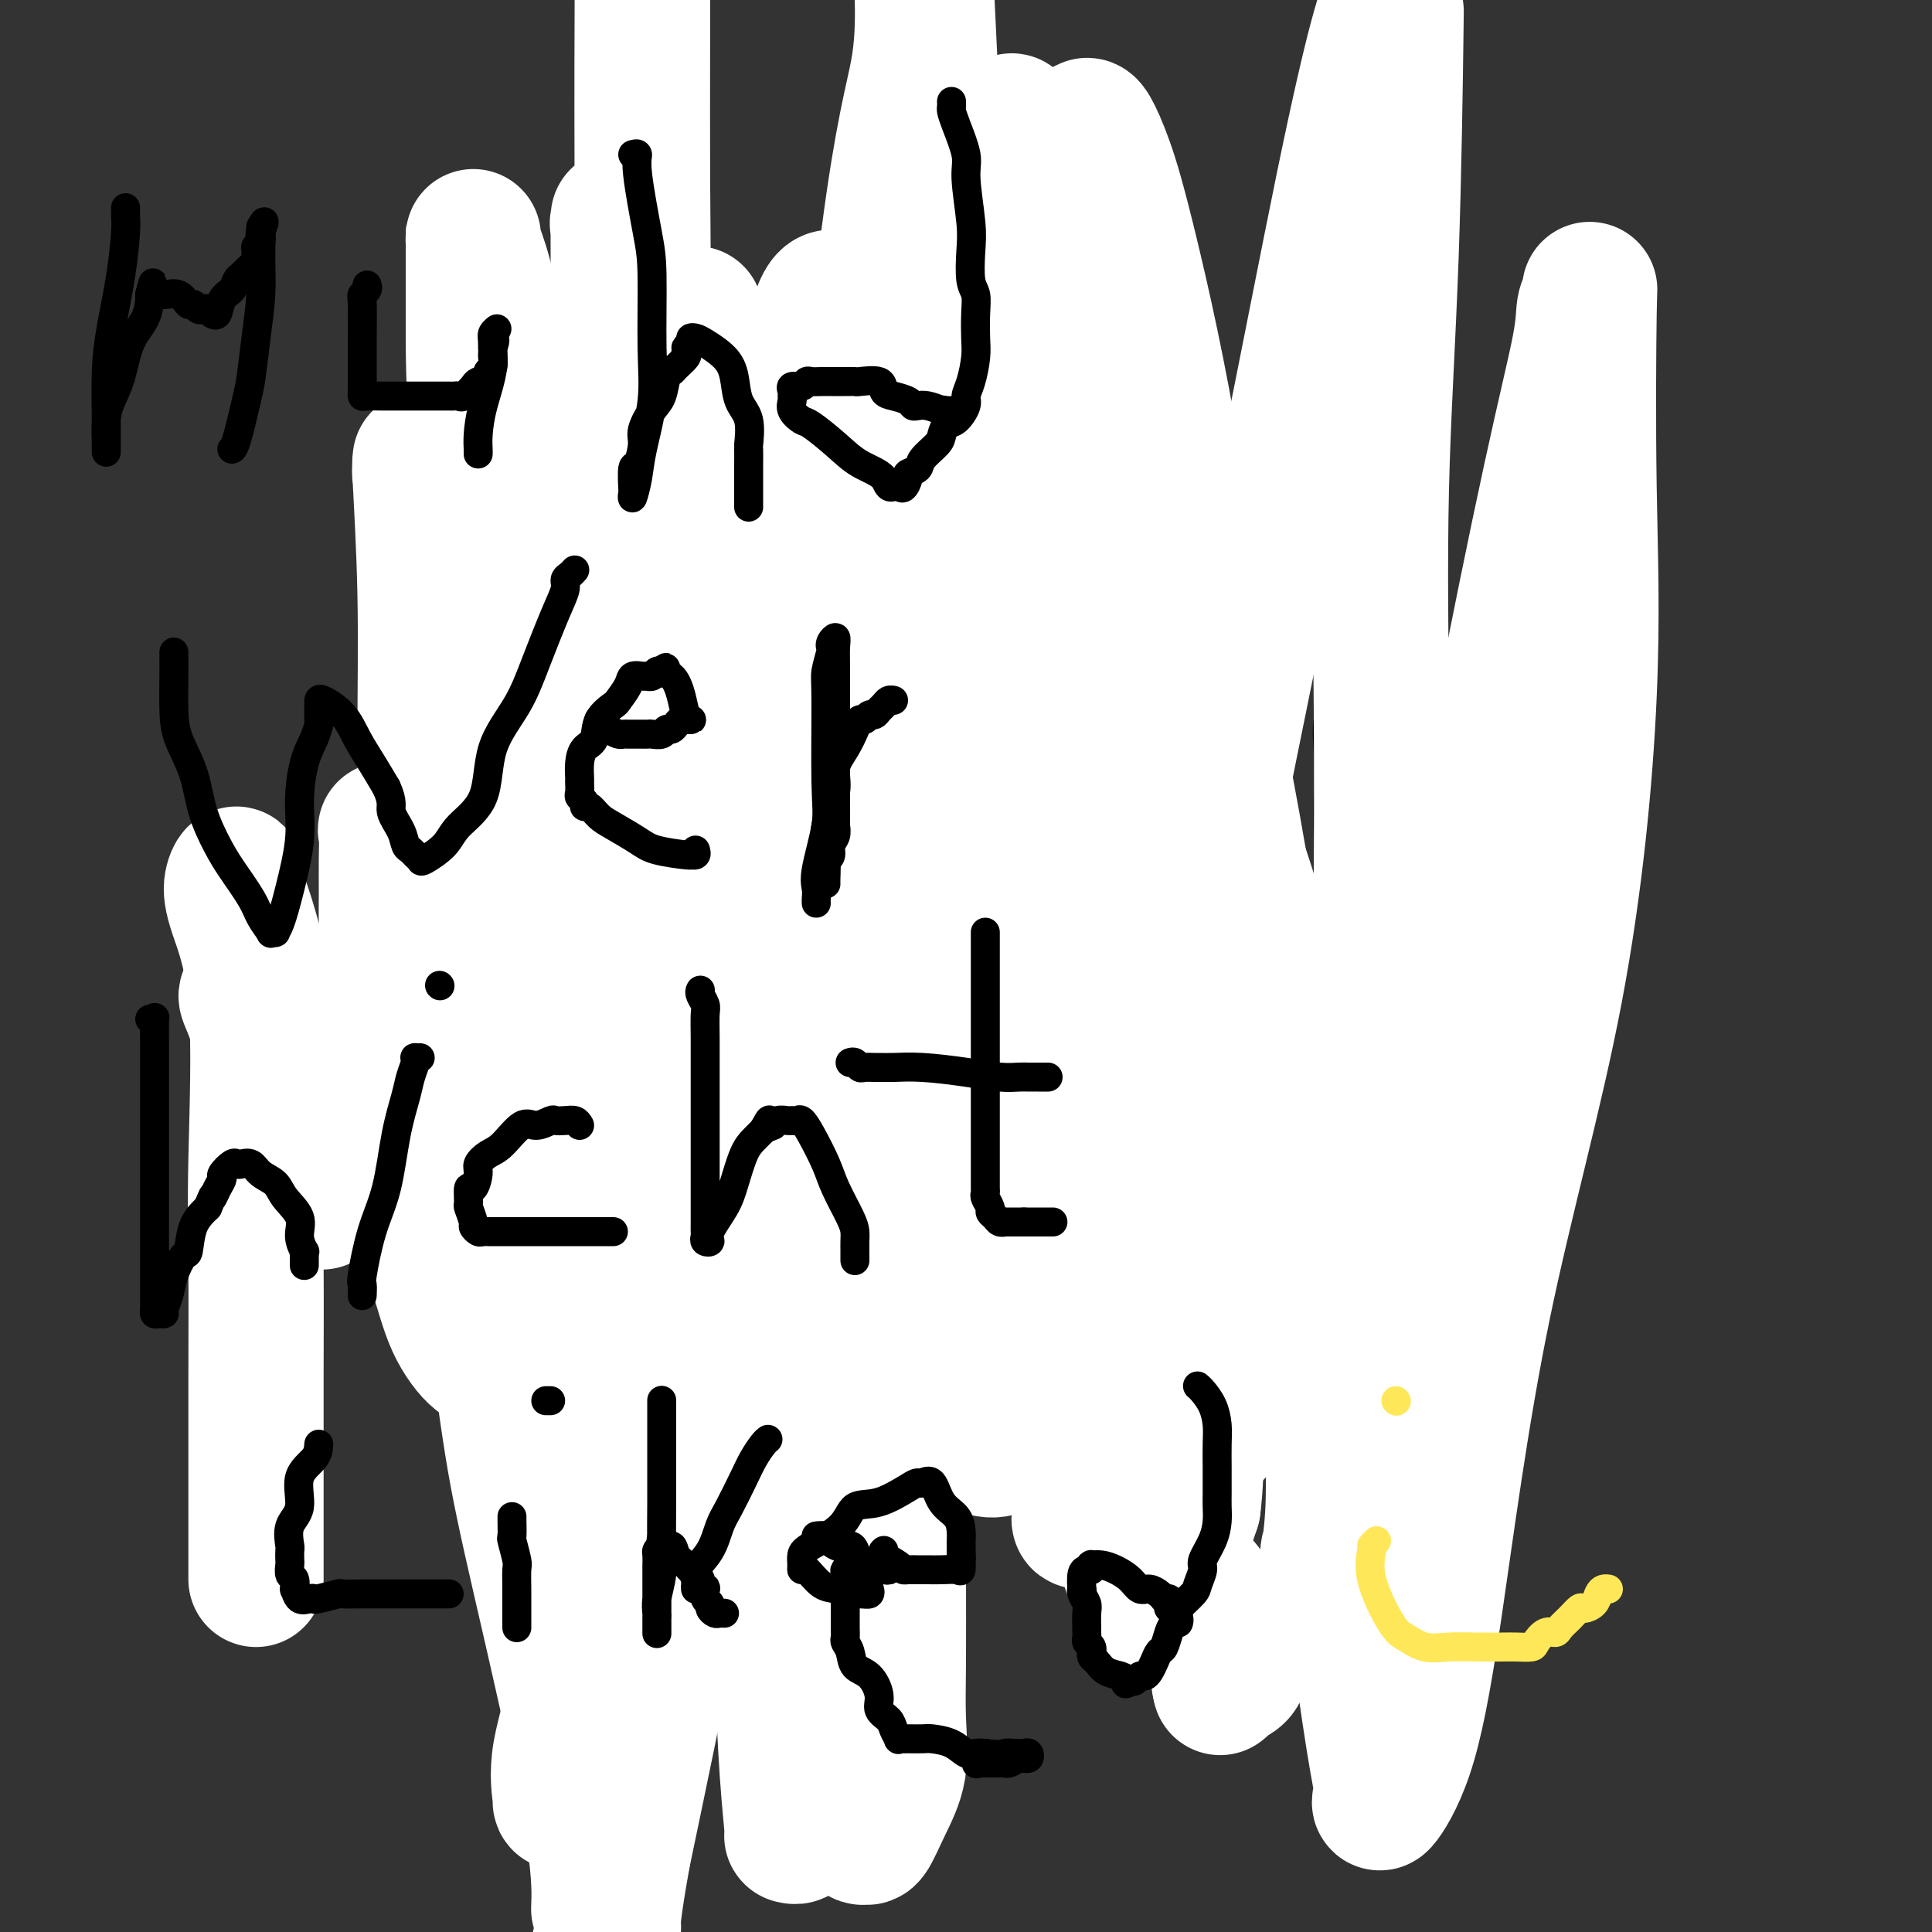
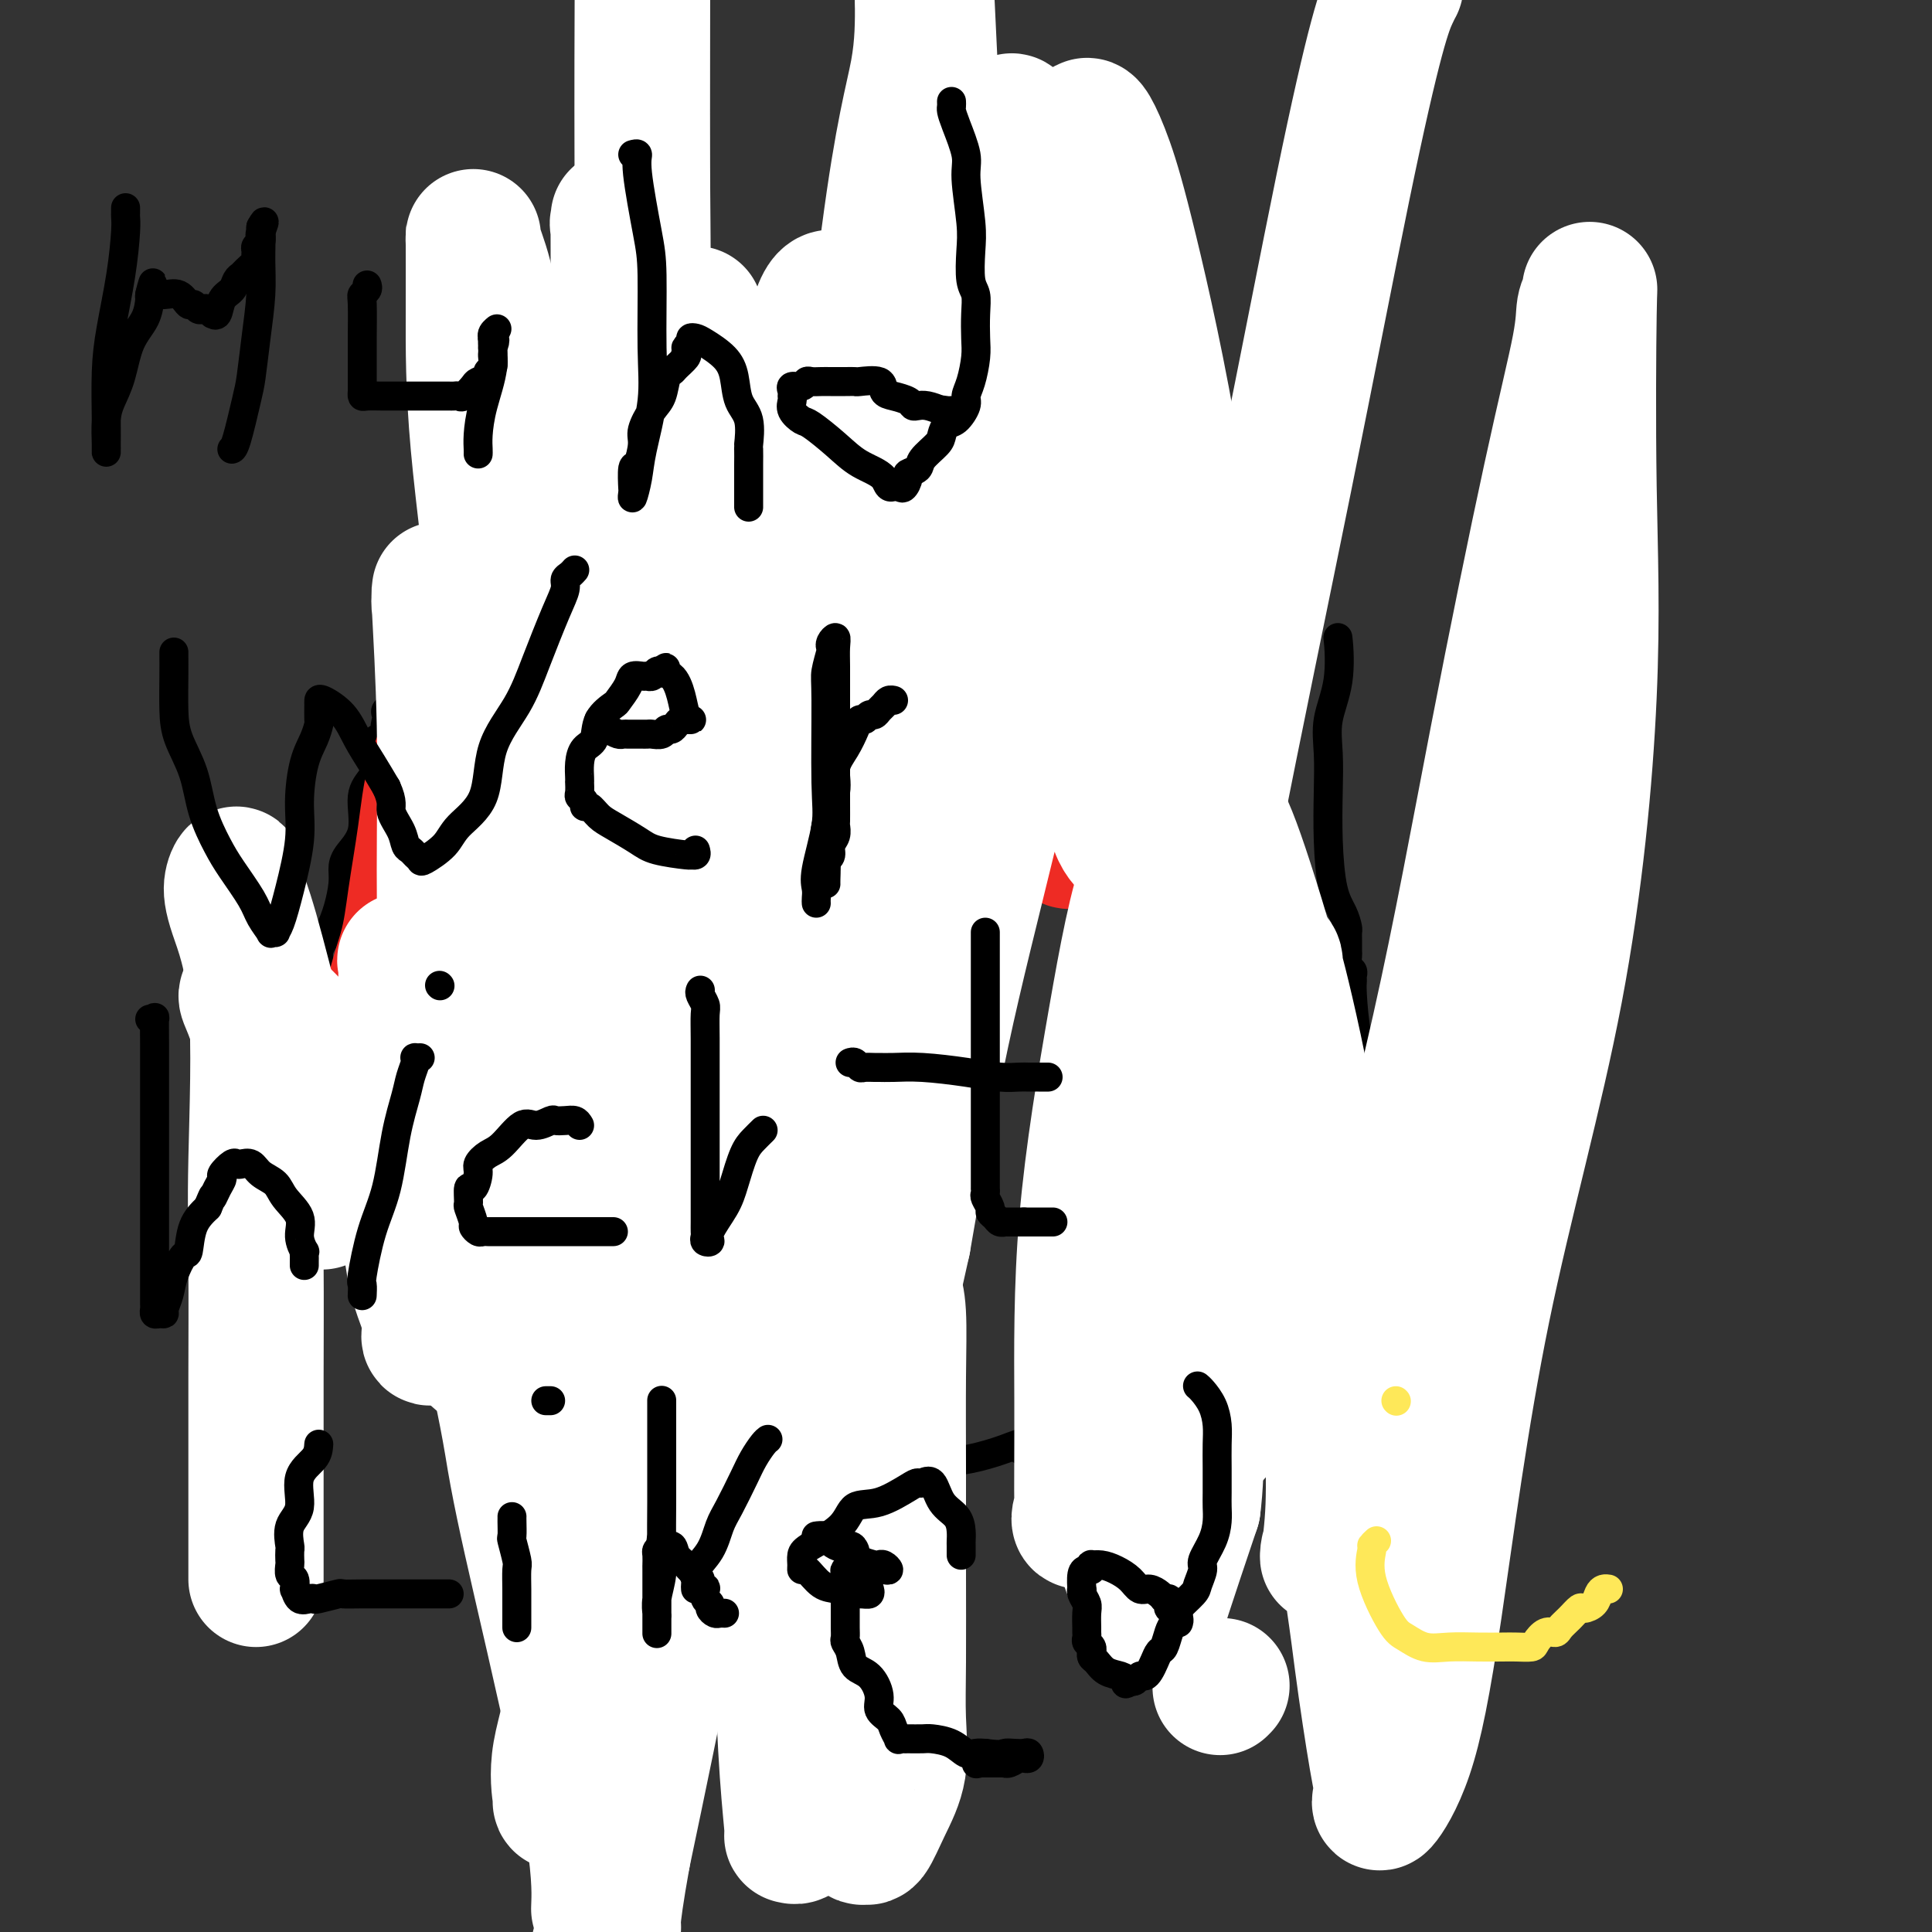
<svg xmlns="http://www.w3.org/2000/svg" viewBox="0 0 400 400" version="1.1">
  <rect x="0" y="0" width="400" height="400" fill="#333333" stroke="none" />
  <g fill="none" stroke="#000000" stroke-width="6" stroke-linecap="round" stroke-linejoin="round">
    <path d="M97,136c0.043,-0.349 0.086,-0.698 0,-1c-0.086,-0.302 -0.299,-0.559 0,-1c0.299,-0.441 1.112,-1.068 2,-2c0.888,-0.932 1.850,-2.168 3,-3c1.150,-0.832 2.487,-1.260 4,-2c1.513,-0.740 3.200,-1.792 6,-4c2.800,-2.208 6.712,-5.572 10,-9c3.288,-3.428 5.953,-6.918 8,-9c2.047,-2.082 3.477,-2.754 5,-4c1.523,-1.246 3.140,-3.066 4,-4c0.860,-0.934 0.962,-0.982 1,-1c0.038,-0.018 0.011,-0.005 0,0c-0.011,0.005 -0.005,0.003 0,0" />
    <path d="M140,96c0.366,0.007 0.731,0.014 1,0c0.269,-0.014 0.441,-0.050 1,0c0.559,0.050 1.503,0.185 3,0c1.497,-0.185 3.545,-0.691 5,-1c1.455,-0.309 2.315,-0.423 4,-1c1.685,-0.577 4.195,-1.619 6,-2c1.805,-0.381 2.903,-0.102 4,0c1.097,0.102 2.191,0.027 3,0c0.809,-0.027 1.333,-0.007 2,0c0.667,0.007 1.476,0.002 2,0c0.524,-0.002 0.762,-0.001 1,0" />
    <path d="M172,92c4.956,-0.558 1.347,0.047 1,0c-0.347,-0.047 2.569,-0.744 4,-1c1.431,-0.256 1.376,-0.069 2,0c0.624,0.069 1.927,0.020 3,0c1.073,-0.020 1.918,-0.009 3,0c1.082,0.009 2.402,0.018 3,0c0.598,-0.018 0.474,-0.061 1,0c0.526,0.061 1.703,0.227 3,0c1.297,-0.227 2.716,-0.845 4,-1c1.284,-0.155 2.433,0.155 4,0c1.567,-0.155 3.551,-0.773 5,-1c1.449,-0.227 2.362,-0.062 3,0c0.638,0.062 1.002,0.019 2,0c0.998,-0.019 2.629,-0.016 3,0c0.371,0.016 -0.519,0.046 0,0c0.519,-0.046 2.447,-0.166 4,0c1.553,0.166 2.729,0.619 5,2c2.271,1.381 5.635,3.691 9,6" />
-     <path d="M231,97c4.093,2.639 7.325,5.235 11,8c3.675,2.765 7.792,5.699 11,8c3.208,2.301 5.506,3.968 7,5c1.494,1.032 2.183,1.428 3,2c0.817,0.572 1.763,1.319 3,2c1.237,0.681 2.766,1.294 4,2c1.234,0.706 2.173,1.504 3,2c0.827,0.496 1.541,0.690 2,1c0.459,0.310 0.662,0.737 1,1c0.338,0.263 0.811,0.361 1,1c0.189,0.639 0.095,1.820 0,3" />
    <path d="M277,132c0.276,2.260 0.466,5.909 0,9c-0.466,3.091 -1.587,5.625 -2,8c-0.413,2.375 -0.118,4.592 0,7c0.118,2.408 0.060,5.006 0,8c-0.060,2.994 -0.121,6.384 0,10c0.121,3.616 0.425,7.458 1,10c0.575,2.542 1.422,3.784 2,5c0.578,1.216 0.887,2.405 1,3c0.113,0.595 0.029,0.597 0,1c-0.029,0.403 -0.004,1.207 0,2c0.004,0.793 -0.013,1.575 0,2c0.013,0.425 0.056,0.495 0,1c-0.056,0.505 -0.212,1.446 0,2c0.212,0.554 0.791,0.721 1,1c0.209,0.279 0.049,0.672 0,1c-0.049,0.328 0.014,0.593 0,1c-0.014,0.407 -0.105,0.957 0,3c0.105,2.043 0.406,5.580 1,9c0.594,3.420 1.480,6.723 2,9c0.520,2.277 0.675,3.527 1,5c0.325,1.473 0.819,3.169 1,4c0.181,0.831 0.047,0.796 0,1c-0.047,0.204 -0.009,0.646 0,1c0.009,0.354 -0.011,0.620 0,1c0.011,0.380 0.055,0.875 0,1c-0.055,0.125 -0.207,-0.120 0,0c0.207,0.120 0.773,0.606 1,1c0.227,0.394 0.113,0.697 0,1" />
    <path d="M286,239c1.767,10.206 0.685,3.223 0,1c-0.685,-2.223 -0.974,0.316 -2,2c-1.026,1.684 -2.788,2.513 -4,4c-1.212,1.487 -1.873,3.632 -5,6c-3.127,2.368 -8.721,4.958 -13,7c-4.279,2.042 -7.243,3.536 -11,6c-3.757,2.464 -8.306,5.897 -12,9c-3.694,3.103 -6.534,5.876 -9,8c-2.466,2.124 -4.560,3.600 -6,5c-1.440,1.400 -2.226,2.725 -3,4c-0.774,1.275 -1.536,2.499 -2,3c-0.464,0.501 -0.629,0.279 -1,1c-0.371,0.721 -0.946,2.387 -1,3c-0.054,0.613 0.413,0.175 0,0c-0.413,-0.175 -1.707,-0.088 -3,0" />
    <path d="M214,298c-4.172,3.909 -2.103,1.680 -2,1c0.103,-0.680 -1.759,0.189 -4,1c-2.241,0.811 -4.861,1.562 -7,2c-2.139,0.438 -3.796,0.561 -6,1c-2.204,0.439 -4.955,1.192 -8,2c-3.045,0.808 -6.383,1.669 -10,2c-3.617,0.331 -7.514,0.130 -10,0c-2.486,-0.130 -3.560,-0.189 -5,0c-1.440,0.189 -3.247,0.625 -5,1c-1.753,0.375 -3.454,0.689 -5,1c-1.546,0.311 -2.937,0.620 -4,1c-1.063,0.380 -1.799,0.833 -2,1c-0.201,0.167 0.133,0.049 0,0c-0.133,-0.049 -0.732,-0.027 -1,0c-0.268,0.027 -0.204,0.060 -1,0c-0.796,-0.060 -2.451,-0.212 -3,0c-0.549,0.212 0.007,0.789 0,1c-0.007,0.211 -0.579,0.057 -1,0c-0.421,-0.057 -0.692,-0.016 -1,0c-0.308,0.016 -0.654,0.008 -1,0" />
    <path d="M138,312c-11.586,2.312 -2.552,1.093 -1,-1c1.552,-2.093 -4.378,-5.058 -8,-7c-3.622,-1.942 -4.936,-2.861 -8,-6c-3.064,-3.139 -7.879,-8.499 -12,-12c-4.121,-3.501 -7.547,-5.144 -11,-8c-3.453,-2.856 -6.931,-6.926 -10,-10c-3.069,-3.074 -5.729,-5.153 -8,-7c-2.271,-1.847 -4.153,-3.464 -6,-5c-1.847,-1.536 -3.658,-2.992 -5,-4c-1.342,-1.008 -2.215,-1.569 -3,-2c-0.785,-0.431 -1.480,-0.731 -2,-1c-0.520,-0.269 -0.863,-0.505 -1,-1c-0.137,-0.495 -0.069,-1.247 0,-2" />
    <path d="M63,246c-11.830,-10.268 -3.905,-2.937 -1,-1c2.905,1.937 0.789,-1.520 0,-3c-0.789,-1.480 -0.250,-0.984 0,-1c0.250,-0.016 0.211,-0.543 0,-1c-0.211,-0.457 -0.593,-0.844 -1,-1c-0.407,-0.156 -0.840,-0.080 -1,0c-0.160,0.080 -0.046,0.166 0,0c0.046,-0.166 0.023,-0.583 0,-1" />
    <path d="M60,238c-0.468,-1.531 -0.139,-1.360 0,-2c0.139,-0.640 0.089,-2.092 0,-3c-0.089,-0.908 -0.216,-1.272 0,-2c0.216,-0.728 0.775,-1.820 1,-3c0.225,-1.180 0.116,-2.449 0,-4c-0.116,-1.551 -0.240,-3.383 0,-5c0.240,-1.617 0.843,-3.020 1,-4c0.157,-0.980 -0.131,-1.539 0,-2c0.131,-0.461 0.682,-0.825 1,-1c0.318,-0.175 0.403,-0.163 1,-2c0.597,-1.837 1.705,-5.524 2,-8c0.295,-2.476 -0.222,-3.741 0,-5c0.222,-1.259 1.185,-2.513 2,-4c0.815,-1.487 1.484,-3.206 2,-5c0.516,-1.794 0.879,-3.663 1,-5c0.121,-1.337 0.001,-2.143 0,-3c-0.001,-0.857 0.119,-1.765 1,-3c0.881,-1.235 2.523,-2.795 3,-5c0.477,-2.205 -0.213,-5.054 0,-7c0.213,-1.946 1.328,-2.989 2,-4c0.672,-1.011 0.901,-1.989 1,-3c0.099,-1.011 0.068,-2.054 0,-3c-0.068,-0.946 -0.172,-1.793 0,-2c0.172,-0.207 0.621,0.227 1,0c0.379,-0.227 0.690,-1.113 1,-2" />
    <path d="M80,151c2.165,-7.279 0.578,-2.475 0,-1c-0.578,1.475 -0.148,-0.378 0,-1c0.148,-0.622 0.015,-0.013 0,0c-0.015,0.013 0.090,-0.571 0,-1c-0.090,-0.429 -0.375,-0.704 0,-1c0.375,-0.296 1.410,-0.615 2,-1c0.590,-0.385 0.735,-0.838 1,-1c0.265,-0.162 0.648,-0.033 1,0c0.352,0.033 0.672,-0.030 1,0c0.328,0.030 0.665,0.151 1,0c0.335,-0.151 0.667,-0.576 1,-1" />
    <path d="M87,144c1.268,-1.322 0.939,-1.129 1,-1c0.061,0.129 0.514,0.192 1,0c0.486,-0.192 1.006,-0.640 1,-1c-0.006,-0.360 -0.538,-0.633 0,-1c0.538,-0.367 2.147,-0.830 3,-1c0.853,-0.170 0.950,-0.048 2,0c1.050,0.048 3.053,0.021 4,0c0.947,-0.021 0.839,-0.038 1,0c0.161,0.038 0.590,0.129 1,0c0.410,-0.129 0.801,-0.478 1,-1c0.199,-0.522 0.208,-1.218 1,-2c0.792,-0.782 2.369,-1.652 3,-2c0.631,-0.348 0.315,-0.174 0,0" />
  </g>
  <g fill="none" stroke="#EE2B24" stroke-width="28" stroke-linecap="round" stroke-linejoin="round">
    <path d="M128,235c0.021,0.131 0.042,0.262 0,1c-0.042,0.738 -0.146,2.083 0,3c0.146,0.917 0.544,1.407 0,2c-0.544,0.593 -2.029,1.291 -3,2c-0.971,0.709 -1.429,1.429 -2,2c-0.571,0.571 -1.256,0.991 -2,2c-0.744,1.009 -1.546,2.606 -2,3c-0.454,0.394 -0.560,-0.413 -1,0c-0.440,0.413 -1.213,2.048 -2,3c-0.787,0.952 -1.587,1.222 -2,2c-0.413,0.778 -0.439,2.066 -1,3c-0.561,0.934 -1.656,1.515 -2,2c-0.344,0.485 0.062,0.873 0,1c-0.062,0.127 -0.594,-0.006 -1,0c-0.406,0.006 -0.686,0.153 -1,0c-0.314,-0.153 -0.661,-0.605 -1,-1c-0.339,-0.395 -0.668,-0.732 -1,-1c-0.332,-0.268 -0.667,-0.468 -1,-1c-0.333,-0.532 -0.666,-1.396 -1,-2c-0.334,-0.604 -0.670,-0.949 -1,-1c-0.330,-0.051 -0.656,0.193 -1,0c-0.344,-0.193 -0.708,-0.821 -1,-1c-0.292,-0.179 -0.512,0.092 -1,0c-0.488,-0.092 -1.244,-0.546 -2,-1" />
    <path d="M99,253c-2.018,-1.084 -1.062,-0.293 -1,0c0.062,0.293 -0.771,0.089 -1,0c-0.229,-0.089 0.145,-0.061 0,0c-0.145,0.061 -0.810,0.156 -1,0c-0.190,-0.156 0.094,-0.563 0,-1c-0.094,-0.437 -0.565,-0.905 -1,-1c-0.435,-0.095 -0.833,0.183 -1,0c-0.167,-0.183 -0.101,-0.827 0,-1c0.101,-0.173 0.238,0.126 0,0c-0.238,-0.126 -0.852,-0.678 -1,-1c-0.148,-0.322 0.172,-0.415 0,-1c-0.172,-0.585 -0.834,-1.664 -1,-2c-0.166,-0.336 0.163,0.070 0,0c-0.163,-0.070 -0.818,-0.617 -1,-1c-0.182,-0.383 0.110,-0.604 0,-1c-0.110,-0.396 -0.621,-0.969 -1,-1c-0.379,-0.031 -0.625,0.478 -1,0c-0.375,-0.478 -0.878,-1.944 -1,-3c-0.122,-1.056 0.137,-1.701 0,-2c-0.137,-0.299 -0.670,-0.253 -1,-1c-0.330,-0.747 -0.456,-2.289 -1,-3c-0.544,-0.711 -1.505,-0.591 -2,-2c-0.495,-1.409 -0.522,-4.347 -1,-6c-0.478,-1.653 -1.406,-2.020 -2,-3c-0.594,-0.980 -0.852,-2.571 -1,-4c-0.148,-1.429 -0.185,-2.694 0,-4c0.185,-1.306 0.593,-2.653 1,-4" />
    <path d="M81,211c0.121,-5.920 1.925,-10.221 3,-14c1.075,-3.779 1.422,-7.038 2,-11c0.578,-3.962 1.388,-8.629 2,-13c0.612,-4.371 1.025,-8.446 2,-12c0.975,-3.554 2.513,-6.587 3,-9c0.487,-2.413 -0.077,-4.207 0,-5c0.077,-0.793 0.793,-0.584 1,-1c0.207,-0.416 -0.096,-1.456 0,-1c0.096,0.456 0.593,2.409 1,4c0.407,1.591 0.726,2.819 1,4c0.274,1.181 0.504,2.314 1,5c0.496,2.686 1.257,6.927 2,11c0.743,4.073 1.466,7.980 2,11c0.534,3.020 0.878,5.153 1,7c0.122,1.847 0.022,3.410 0,5c-0.022,1.590 0.036,3.209 0,4c-0.036,0.791 -0.165,0.755 0,1c0.165,0.245 0.622,0.770 1,0c0.378,-0.770 0.675,-2.835 1,-6c0.325,-3.165 0.679,-7.430 2,-12c1.321,-4.570 3.610,-9.446 5,-14c1.390,-4.554 1.881,-8.785 2,-11c0.119,-2.215 -0.135,-2.413 0,-3c0.135,-0.587 0.657,-1.565 1,0c0.343,1.565 0.506,5.671 0,11c-0.506,5.329 -1.682,11.882 -3,19c-1.318,7.118 -2.778,14.801 -4,22c-1.222,7.199 -2.206,13.914 -3,19c-0.794,5.086 -1.397,8.543 -2,12" />
    <path d="M102,234c-1.928,14.339 -1.249,8.685 -1,7c0.249,-1.685 0.067,0.599 0,1c-0.067,0.401 -0.019,-1.081 0,-2c0.019,-0.919 0.008,-1.276 0,-3c-0.008,-1.724 -0.012,-4.814 0,-12c0.012,-7.186 0.041,-18.469 0,-26c-0.041,-7.531 -0.152,-11.311 0,-15c0.152,-3.689 0.566,-7.287 1,-10c0.434,-2.713 0.887,-4.542 1,-5c0.113,-0.458 -0.113,0.456 0,2c0.113,1.544 0.566,3.718 1,6c0.434,2.282 0.849,4.673 1,10c0.151,5.327 0.040,13.590 0,21c-0.040,7.410 -0.008,13.968 0,20c0.008,6.032 -0.009,11.538 0,15c0.009,3.462 0.044,4.879 0,6c-0.044,1.121 -0.165,1.944 0,1c0.165,-0.944 0.618,-3.656 1,-8c0.382,-4.344 0.694,-10.322 1,-17c0.306,-6.678 0.607,-14.058 2,-23c1.393,-8.942 3.879,-19.447 6,-28c2.121,-8.553 3.878,-15.153 5,-20c1.122,-4.847 1.609,-7.941 2,-10c0.391,-2.059 0.687,-3.082 1,-3c0.313,0.082 0.645,1.268 1,4c0.355,2.732 0.734,7.011 1,9c0.266,1.989 0.418,1.689 1,11c0.582,9.311 1.595,28.232 2,40c0.405,11.768 0.203,16.384 0,21" />
    <path d="M128,226c0.773,16.373 0.207,14.806 0,18c-0.207,3.194 -0.053,11.149 0,15c0.053,3.851 0.006,3.599 0,4c-0.006,0.401 0.031,1.454 0,2c-0.031,0.546 -0.129,0.585 0,1c0.129,0.415 0.486,1.205 1,-1c0.514,-2.205 1.185,-7.404 2,-13c0.815,-5.596 1.773,-11.590 3,-22c1.227,-10.410 2.721,-25.236 3,-41c0.279,-15.764 -0.657,-32.465 -1,-53c-0.343,-20.535 -0.092,-44.903 0,-57c0.092,-12.097 0.025,-11.922 0,-12c-0.025,-0.078 -0.007,-0.408 0,-1c0.007,-0.592 0.002,-1.446 0,1c-0.002,2.446 -0.000,8.192 0,15c0.000,6.808 0.000,14.679 0,23c-0.000,8.321 0.000,17.093 0,26c-0.000,8.907 -0.001,17.950 0,27c0.001,9.050 0.004,18.107 0,25c-0.004,6.893 -0.016,11.621 0,15c0.016,3.379 0.060,5.408 0,7c-0.060,1.592 -0.225,2.748 0,3c0.225,0.252 0.841,-0.400 2,-2c1.159,-1.600 2.860,-4.148 4,-7c1.140,-2.852 1.717,-6.007 4,-11c2.283,-4.993 6.272,-11.823 9,-20c2.728,-8.177 4.196,-17.702 6,-26c1.804,-8.298 3.944,-15.371 5,-19c1.056,-3.629 1.028,-3.815 1,-4" />
    <path d="M167,119c1.852,-7.496 0.481,-1.735 0,1c-0.481,2.735 -0.071,2.444 0,9c0.071,6.556 -0.196,19.958 0,32c0.196,12.042 0.855,22.723 0,44c-0.855,21.277 -3.224,53.148 -5,71c-1.776,17.852 -2.959,21.684 -4,27c-1.041,5.316 -1.939,12.117 -3,16c-1.061,3.883 -2.284,4.849 -3,6c-0.716,1.151 -0.923,2.487 -1,3c-0.077,0.513 -0.023,0.202 0,0c0.023,-0.202 0.014,-0.296 0,-4c-0.014,-3.704 -0.032,-11.017 0,-21c0.032,-9.983 0.114,-22.636 0,-35c-0.114,-12.364 -0.423,-24.439 0,-35c0.423,-10.561 1.577,-19.610 2,-30c0.423,-10.390 0.113,-22.123 0,-29c-0.113,-6.877 -0.030,-8.899 0,-11c0.030,-2.101 0.008,-4.281 0,-5c-0.008,-0.719 -0.001,0.022 0,0c0.001,-0.022 -0.004,-0.809 0,-1c0.004,-0.191 0.015,0.212 0,1c-0.015,0.788 -0.057,1.960 0,7c0.057,5.040 0.212,13.949 0,26c-0.212,12.051 -0.793,27.244 -1,40c-0.207,12.756 -0.041,23.074 0,32c0.041,8.926 -0.041,16.461 0,22c0.041,5.539 0.207,9.083 0,12c-0.207,2.917 -0.786,5.209 -1,6c-0.214,0.791 -0.061,0.083 0,-1c0.061,-1.083 0.031,-2.542 0,-4" />
    <path d="M151,298c0.046,-1.535 0.162,-2.871 0,-8c-0.162,-5.129 -0.603,-14.049 0,-27c0.603,-12.951 2.251,-29.931 4,-48c1.749,-18.069 3.599,-37.226 4,-52c0.401,-14.774 -0.645,-25.166 0,-36c0.645,-10.834 2.983,-22.109 4,-28c1.017,-5.891 0.714,-6.397 1,-7c0.286,-0.603 1.160,-1.303 2,-2c0.840,-0.697 1.645,-1.392 3,3c1.355,4.392 3.259,13.870 4,27c0.741,13.130 0.321,29.912 -1,45c-1.321,15.088 -3.541,28.484 -6,42c-2.459,13.516 -5.156,27.154 -7,37c-1.844,9.846 -2.833,15.902 -4,21c-1.167,5.098 -2.510,9.239 -3,11c-0.490,1.761 -0.126,1.143 0,1c0.126,-0.143 0.013,0.187 0,-1c-0.013,-1.187 0.073,-3.893 0,-6c-0.073,-2.107 -0.304,-3.614 0,-11c0.304,-7.386 1.143,-20.649 1,-34c-0.143,-13.351 -1.267,-26.788 -1,-45c0.267,-18.212 1.926,-41.197 3,-53c1.074,-11.803 1.562,-12.423 2,-14c0.438,-1.577 0.825,-4.111 1,-5c0.175,-0.889 0.138,-0.133 0,-1c-0.138,-0.867 -0.377,-3.356 0,-1c0.377,2.356 1.369,9.557 2,17c0.631,7.443 0.901,15.129 1,26c0.099,10.871 0.027,24.927 0,38c-0.027,13.073 -0.008,25.164 0,36c0.008,10.836 0.004,20.418 0,30" />
    <path d="M161,253c0.866,26.337 1.529,19.681 2,19c0.471,-0.681 0.748,4.615 1,7c0.252,2.385 0.479,1.860 1,2c0.521,0.140 1.338,0.945 2,0c0.662,-0.945 1.170,-3.641 2,-9c0.830,-5.359 1.983,-13.381 4,-23c2.017,-9.619 4.897,-20.837 7,-33c2.103,-12.163 3.428,-25.273 7,-38c3.572,-12.727 9.392,-25.072 13,-34c3.608,-8.928 5.005,-14.437 7,-20c1.995,-5.563 4.588,-11.178 6,-14c1.412,-2.822 1.643,-2.851 2,-3c0.357,-0.149 0.842,-0.417 1,-1c0.158,-0.583 -0.010,-1.482 1,3c1.010,4.482 3.198,14.343 4,22c0.802,7.657 0.219,13.110 0,19c-0.219,5.890 -0.075,12.216 0,16c0.075,3.784 0.079,5.024 0,6c-0.079,0.976 -0.243,1.688 0,2c0.243,0.312 0.892,0.224 1,0c0.108,-0.224 -0.325,-0.585 0,-1c0.325,-0.415 1.407,-0.884 2,-2c0.593,-1.116 0.697,-2.877 1,-4c0.303,-1.123 0.807,-1.607 1,-2c0.193,-0.393 0.077,-0.697 0,-1c-0.077,-0.303 -0.113,-0.607 0,-1c0.113,-0.393 0.377,-0.875 1,-1c0.623,-0.125 1.607,0.107 3,0c1.393,-0.107 3.197,-0.554 5,-1" />
    <path d="M235,161c2.537,-1.030 4.379,-2.105 6,-3c1.621,-0.895 3.022,-1.611 5,-3c1.978,-1.389 4.532,-3.451 6,-5c1.468,-1.549 1.848,-2.585 2,-3c0.152,-0.415 0.076,-0.207 0,0" />
  </g>
  <g fill="none" stroke="#FFFFFF" stroke-width="28" stroke-linecap="round" stroke-linejoin="round">
-     <path d="M212,292c0.335,-7.735 0.670,-15.469 1,-24c0.330,-8.531 0.654,-17.858 1,-28c0.346,-10.142 0.713,-21.099 0,-32c-0.713,-10.901 -2.506,-21.746 -4,-39c-1.494,-17.254 -2.690,-40.918 -3,-55c-0.310,-14.082 0.267,-18.584 0,-25c-0.267,-6.416 -1.378,-14.746 -2,-19c-0.622,-4.254 -0.755,-4.431 -1,-3c-0.245,1.431 -0.601,4.469 -1,7c-0.399,2.531 -0.839,4.553 -1,13c-0.161,8.447 -0.043,23.317 0,39c0.043,15.683 0.010,32.177 0,50c-0.010,17.823 0.001,36.975 0,52c-0.001,15.025 -0.015,25.922 0,35c0.015,9.078 0.058,16.335 0,22c-0.058,5.665 -0.219,9.737 0,12c0.219,2.263 0.816,2.715 2,3c1.184,0.285 2.956,0.402 4,-1c1.044,-1.402 1.361,-4.322 4,-9c2.639,-4.678 7.600,-11.113 10,-18c2.400,-6.887 2.239,-14.227 4,-24c1.761,-9.773 5.443,-21.981 8,-34c2.557,-12.019 3.989,-23.851 6,-33c2.011,-9.149 4.600,-15.617 6,-21c1.400,-5.383 1.610,-9.681 2,-12c0.390,-2.319 0.958,-2.660 1,-3c0.042,-0.340 -0.442,-0.679 0,0c0.442,0.679 1.811,2.375 5,19c3.189,16.625 8.197,48.179 12,73c3.803,24.821 6.402,42.911 9,61" />
    <path d="M275,298c5.446,32.973 6.062,38.906 7,46c0.938,7.094 2.197,15.350 3,20c0.803,4.650 1.150,5.694 1,7c-0.150,1.306 -0.797,2.876 0,2c0.797,-0.876 3.038,-4.196 5,-10c1.962,-5.804 3.646,-14.092 6,-30c2.354,-15.908 5.376,-39.435 10,-62c4.624,-22.565 10.848,-44.166 15,-66c4.152,-21.834 6.233,-43.899 7,-61c0.767,-17.101 0.219,-29.237 0,-43c-0.219,-13.763 -0.111,-29.152 0,-36c0.111,-6.848 0.225,-5.156 0,-4c-0.225,1.156 -0.790,1.775 -1,3c-0.210,1.225 -0.064,3.057 -1,8c-0.936,4.943 -2.953,12.998 -6,27c-3.047,14.002 -7.124,33.953 -11,54c-3.876,20.047 -7.550,40.192 -12,60c-4.450,19.808 -9.677,39.279 -13,55c-3.323,15.721 -4.743,27.690 -6,36c-1.257,8.310 -2.351,12.960 -3,15c-0.649,2.040 -0.852,1.470 -1,2c-0.148,0.530 -0.239,2.162 0,1c0.239,-1.162 0.810,-5.117 1,-10c0.190,-4.883 0.001,-10.694 0,-19c-0.001,-8.306 0.186,-19.107 -1,-32c-1.186,-12.893 -3.746,-27.879 -7,-42c-3.254,-14.121 -7.204,-27.378 -10,-36c-2.796,-8.622 -4.440,-12.610 -6,-15c-1.560,-2.390 -3.035,-3.182 -4,-4c-0.965,-0.818 -1.418,-1.662 -3,1c-1.582,2.662 -4.291,8.831 -7,15" />
    <path d="M238,180c-2.784,7.457 -4.745,18.099 -7,31c-2.255,12.901 -4.806,28.062 -6,42c-1.194,13.938 -1.031,26.654 -1,37c0.031,10.346 -0.069,18.322 0,22c0.069,3.678 0.307,3.059 0,3c-0.307,-0.059 -1.158,0.441 0,-3c1.158,-3.441 4.324,-10.824 7,-23c2.676,-12.176 4.863,-29.143 8,-49c3.137,-19.857 7.226,-42.602 12,-67c4.774,-24.398 10.235,-50.449 15,-74c4.765,-23.551 8.834,-44.601 12,-60c3.166,-15.399 5.429,-25.146 7,-31c1.571,-5.854 2.449,-7.815 3,-9c0.551,-1.185 0.776,-1.592 1,-2" />
-     <path d="M289,7c0.053,-4.060 0.105,-8.121 0,0c-0.105,8.121 -0.368,28.422 -1,46c-0.632,17.578 -1.633,32.432 -2,48c-0.367,15.568 -0.098,31.849 0,46c0.098,14.151 0.026,26.173 0,36c-0.026,9.827 -0.007,17.460 0,23c0.007,5.540 0.002,8.986 0,11c-0.002,2.014 -0.001,2.596 0,3c0.001,0.404 0.001,0.629 0,1c-0.001,0.371 -0.003,0.887 0,1c0.003,0.113 0.013,-0.177 0,-1c-0.013,-0.823 -0.047,-2.178 -2,-3c-1.953,-0.822 -5.823,-1.111 -14,-1c-8.177,0.111 -20.660,0.623 -28,1c-7.340,0.377 -9.535,0.621 -11,1c-1.465,0.379 -2.199,0.894 -3,1c-0.801,0.106 -1.669,-0.197 -2,0c-0.331,0.197 -0.124,0.893 0,3c0.124,2.107 0.164,5.625 0,12c-0.164,6.375 -0.534,15.605 0,26c0.534,10.395 1.970,21.953 4,31c2.030,9.047 4.652,15.582 7,20c2.348,4.418 4.420,6.717 5,8c0.580,1.283 -0.332,1.548 0,2c0.332,0.452 1.910,1.091 4,3c2.090,1.909 4.694,5.089 7,9c2.306,3.911 4.313,8.553 4,11c-0.313,2.447 -2.947,2.699 -4,3c-1.053,0.301 -0.527,0.650 0,1" />
    <path d="M253,349c-0.667,0.667 -0.333,0.333 0,0" />
    <path d="M234,325c-1.358,-3.821 -2.717,-7.641 -1,-11c1.717,-3.359 6.508,-6.255 11,-10c4.492,-3.745 8.683,-8.338 13,-14c4.317,-5.662 8.758,-12.392 12,-18c3.242,-5.608 5.285,-10.092 6,-13c0.715,-2.908 0.100,-4.240 0,-5c-0.100,-0.760 0.313,-0.949 0,-1c-0.313,-0.051 -1.352,0.038 -2,0c-0.648,-0.038 -0.905,-0.201 -1,0c-0.095,0.201 -0.027,0.765 0,-1c0.027,-1.765 0.013,-5.858 0,-9c-0.013,-3.142 -0.024,-5.331 0,-6c0.024,-0.669 0.083,0.182 0,0c-0.083,-0.182 -0.309,-1.396 -1,-5c-0.691,-3.604 -1.848,-9.597 -3,-15c-1.152,-5.403 -2.301,-10.214 -3,-13c-0.699,-2.786 -0.949,-3.545 -1,-4c-0.051,-0.455 0.097,-0.604 0,-1c-0.097,-0.396 -0.439,-1.039 -1,1c-0.561,2.039 -1.341,6.758 -3,15c-1.659,8.242 -4.196,20.005 -7,33c-2.804,12.995 -5.877,27.221 -8,39c-2.123,11.779 -3.298,21.109 -4,28c-0.702,6.891 -0.930,11.342 -1,14c-0.070,2.658 0.020,3.523 0,4c-0.020,0.477 -0.148,0.565 1,-3c1.148,-3.565 3.574,-10.782 6,-18" />
    <path d="M247,312c1.132,-8.522 0.463,-19.326 1,-34c0.537,-14.674 2.279,-33.217 3,-54c0.721,-20.783 0.421,-43.807 -1,-66c-1.421,-22.193 -3.964,-43.554 -7,-62c-3.036,-18.446 -6.565,-33.976 -9,-44c-2.435,-10.024 -3.777,-14.543 -5,-18c-1.223,-3.457 -2.328,-5.853 -3,-7c-0.672,-1.147 -0.912,-1.047 -1,-1c-0.088,0.047 -0.022,0.040 0,1c0.022,0.960 0.002,2.889 0,4c-0.002,1.111 0.013,1.406 0,8c-0.013,6.594 -0.055,19.488 0,31c0.055,11.512 0.208,21.643 0,31c-0.208,9.357 -0.778,17.942 0,27c0.778,9.058 2.904,18.590 4,26c1.096,7.410 1.162,12.696 2,16c0.838,3.304 2.450,4.624 3,5c0.550,0.376 0.039,-0.192 0,0c-0.039,0.192 0.393,1.143 1,0c0.607,-1.143 1.391,-4.380 2,-10c0.609,-5.620 1.045,-13.623 1,-22c-0.045,-8.377 -0.572,-17.128 -1,-25c-0.428,-7.872 -0.756,-14.865 -2,-23c-1.244,-8.135 -3.402,-17.413 -4,-21c-0.598,-3.587 0.364,-1.482 0,-1c-0.364,0.482 -2.055,-0.660 -3,2c-0.945,2.660 -1.146,9.122 -3,18c-1.854,8.878 -5.363,20.174 -9,34c-3.637,13.826 -7.402,30.184 -11,45c-3.598,14.816 -7.028,28.090 -10,42c-2.972,13.910 -5.486,28.455 -8,43" />
    <path d="M187,257c-7.386,33.012 -5.352,24.543 -5,26c0.352,1.457 -0.979,12.842 -2,18c-1.021,5.158 -1.733,4.091 -2,4c-0.267,-0.091 -0.090,0.794 0,1c0.090,0.206 0.094,-0.266 0,-8c-0.094,-7.734 -0.285,-22.730 0,-33c0.285,-10.270 1.047,-15.812 1,-24c-0.047,-8.188 -0.901,-19.020 -2,-31c-1.099,-11.980 -2.442,-25.107 -4,-36c-1.558,-10.893 -3.332,-19.553 -5,-27c-1.668,-7.447 -3.232,-13.681 -4,-18c-0.768,-4.319 -0.742,-6.722 -1,-8c-0.258,-1.278 -0.801,-1.431 -1,-1c-0.199,0.431 -0.053,1.447 0,3c0.053,1.553 0.013,3.645 0,9c-0.013,5.355 -0.001,13.974 0,34c0.001,20.026 -0.010,51.458 0,75c0.010,23.542 0.040,39.193 0,55c-0.040,15.807 -0.150,31.771 0,44c0.150,12.229 0.560,20.724 1,27c0.440,6.276 0.909,10.332 1,12c0.091,1.668 -0.197,0.949 0,1c0.197,0.051 0.881,0.872 2,-1c1.119,-1.872 2.675,-6.437 4,-16c1.325,-9.563 2.418,-24.123 3,-40c0.582,-15.877 0.653,-33.069 1,-55c0.347,-21.931 0.969,-48.600 1,-70c0.031,-21.400 -0.528,-37.530 1,-64c1.528,-26.470 5.142,-63.280 8,-85c2.858,-21.720 4.959,-28.348 6,-34c1.041,-5.652 1.020,-10.326 1,-15" />
    <path d="M191,0c2.500,-23.167 1.250,-14.083 0,-5" />
    <path d="M192,2c-0.083,-1.736 -0.167,-3.472 0,0c0.167,3.472 0.583,12.150 1,21c0.417,8.850 0.834,17.870 2,27c1.166,9.130 3.081,18.368 5,28c1.919,9.632 3.843,19.657 5,27c1.157,7.343 1.549,12.005 4,18c2.451,5.995 6.962,13.324 9,17c2.038,3.676 1.604,3.699 2,4c0.396,0.301 1.623,0.879 2,1c0.377,0.121 -0.095,-0.216 0,0c0.095,0.216 0.758,0.984 1,0c0.242,-0.984 0.065,-3.719 0,-8c-0.065,-4.281 -0.017,-10.106 0,-16c0.017,-5.894 0.001,-11.856 0,-20c-0.001,-8.144 0.011,-18.471 -1,-27c-1.011,-8.529 -3.045,-15.260 -5,-22c-1.955,-6.740 -3.832,-13.488 -5,-18c-1.168,-4.512 -1.627,-6.787 -2,-8c-0.373,-1.213 -0.658,-1.364 -1,0c-0.342,1.364 -0.740,4.244 -1,9c-0.260,4.756 -0.381,11.388 0,23c0.381,11.612 1.265,28.205 0,47c-1.265,18.795 -4.679,39.793 -8,59c-3.321,19.207 -6.550,36.623 -10,54c-3.450,17.377 -7.121,34.715 -10,47c-2.879,12.285 -4.966,19.516 -6,26c-1.034,6.484 -1.016,12.220 -1,15c0.016,2.780 0.029,2.604 0,3c-0.029,0.396 -0.101,1.364 0,2c0.101,0.636 0.373,0.940 1,-4c0.627,-4.940 1.608,-15.126 3,-24c1.392,-8.874 3.196,-16.437 5,-24" />
    <path d="M182,259c1.639,-12.476 1.236,-18.666 1,-29c-0.236,-10.334 -0.305,-24.811 0,-40c0.305,-15.189 0.984,-31.092 1,-45c0.016,-13.908 -0.631,-25.823 -2,-37c-1.369,-11.177 -3.462,-21.615 -5,-29c-1.538,-7.385 -2.522,-11.717 -3,-14c-0.478,-2.283 -0.449,-2.515 -1,-3c-0.551,-0.485 -1.681,-1.221 -3,2c-1.319,3.221 -2.826,10.398 -5,20c-2.174,9.602 -5.014,21.628 -10,50c-4.986,28.372 -12.117,73.088 -18,103c-5.883,29.912 -10.519,45.019 -13,61c-2.481,15.981 -2.808,32.835 -4,44c-1.192,11.165 -3.249,16.641 -4,21c-0.751,4.359 -0.195,7.603 0,9c0.195,1.397 0.028,0.949 0,1c-0.028,0.051 0.084,0.602 1,0c0.916,-0.602 2.638,-2.357 4,-7c1.362,-4.643 2.365,-12.173 4,-23c1.635,-10.827 3.903,-24.950 5,-40c1.097,-15.050 1.024,-31.026 1,-47c-0.024,-15.974 0.000,-31.945 0,-56c-0.000,-24.055 -0.024,-56.195 0,-77c0.024,-20.805 0.098,-30.274 0,-40c-0.098,-9.726 -0.366,-19.707 -1,-26c-0.634,-6.293 -1.634,-8.896 -2,-10c-0.366,-1.104 -0.098,-0.707 0,-1c0.098,-0.293 0.026,-1.274 0,-1c-0.026,0.274 -0.007,1.805 0,7c0.007,5.195 0.002,14.056 0,25c-0.002,10.944 -0.001,23.972 0,37" />
    <path d="M128,114c0.000,18.941 0.001,32.794 0,49c-0.001,16.206 -0.002,34.766 0,49c0.002,14.234 0.007,24.142 0,36c-0.007,11.858 -0.027,25.665 0,33c0.027,7.335 0.102,8.196 0,9c-0.102,0.804 -0.381,1.549 0,2c0.381,0.451 1.422,0.607 2,-1c0.578,-1.607 0.695,-4.978 1,-11c0.305,-6.022 0.800,-14.697 1,-26c0.200,-11.303 0.106,-25.234 0,-41c-0.106,-15.766 -0.225,-33.365 0,-53c0.225,-19.635 0.792,-41.304 1,-60c0.208,-18.696 0.056,-34.418 0,-49c-0.056,-14.582 -0.016,-28.023 0,-38c0.016,-9.977 0.008,-16.488 0,-23" />
    <path d="M133,-1c0.014,-2.767 0.029,-5.534 0,0c-0.029,5.534 -0.101,19.369 0,35c0.101,15.631 0.376,33.057 0,53c-0.376,19.943 -1.404,42.403 -2,64c-0.596,21.597 -0.762,42.332 -1,59c-0.238,16.668 -0.549,29.270 0,40c0.549,10.730 1.958,19.589 3,26c1.042,6.411 1.716,10.374 2,12c0.284,1.626 0.177,0.914 0,1c-0.177,0.086 -0.426,0.970 0,1c0.426,0.030 1.525,-0.792 3,-5c1.475,-4.208 3.326,-11.800 4,-19c0.674,-7.200 0.170,-14.006 0,-24c-0.170,-9.994 -0.007,-23.176 0,-38c0.007,-14.824 -0.142,-31.288 0,-46c0.142,-14.712 0.574,-27.670 1,-39c0.426,-11.330 0.846,-21.031 1,-29c0.154,-7.969 0.041,-14.205 0,-18c-0.041,-3.795 -0.011,-5.150 0,-6c0.011,-0.850 0.001,-1.194 0,-1c-0.001,0.194 0.005,0.926 0,4c-0.005,3.074 -0.022,8.489 0,15c0.022,6.511 0.083,14.118 0,24c-0.083,9.882 -0.310,22.038 1,34c1.310,11.962 4.156,23.731 6,34c1.844,10.269 2.687,19.037 4,27c1.313,7.963 3.095,15.121 5,22c1.905,6.879 3.933,13.479 6,19c2.067,5.521 4.173,9.965 6,13c1.827,3.035 3.377,4.663 5,6c1.623,1.337 3.321,2.382 4,3c0.679,0.618 0.340,0.809 0,1" />
    <path d="M181,267c2.725,3.547 2.037,0.914 2,0c-0.037,-0.914 0.579,-0.110 1,0c0.421,0.110 0.649,-0.473 1,0c0.351,0.473 0.826,2.002 1,5c0.174,2.998 0.046,7.466 0,13c-0.046,5.534 -0.010,12.133 0,19c0.010,6.867 -0.006,14.000 0,21c0.006,7.000 0.033,13.867 0,19c-0.033,5.133 -0.128,8.533 0,12c0.128,3.467 0.478,7.000 0,10c-0.478,3.000 -1.785,5.466 -3,8c-1.215,2.534 -2.338,5.134 -3,6c-0.662,0.866 -0.861,-0.003 -1,0c-0.139,0.003 -0.216,0.876 -1,0c-0.784,-0.876 -2.274,-3.502 -4,-7c-1.726,-3.498 -3.688,-7.867 -6,-13c-2.312,-5.133 -4.973,-11.028 -7,-16c-2.027,-4.972 -3.419,-9.021 -5,-13c-1.581,-3.979 -3.352,-7.888 -4,-12c-0.648,-4.112 -0.175,-8.426 -1,-11c-0.825,-2.574 -2.948,-3.408 -4,-5c-1.052,-1.592 -1.031,-3.942 -1,-5c0.031,-1.058 0.074,-0.822 0,-1c-0.074,-0.178 -0.266,-0.769 -1,1c-0.734,1.769 -2.011,5.897 -3,12c-0.989,6.103 -1.689,14.182 -3,23c-1.311,8.818 -3.232,18.377 -5,27c-1.768,8.623 -3.384,16.312 -5,24" />
    <path d="M129,384c-2.956,16.533 -1.844,14.867 -2,15c-0.156,0.133 -1.578,2.067 -3,4" />
-     <path d="M124,394c-0.035,1.057 -0.069,2.113 0,0c0.069,-2.113 0.243,-7.397 -2,-20c-2.243,-12.603 -6.903,-32.526 -10,-46c-3.097,-13.474 -4.632,-20.499 -6,-29c-1.368,-8.501 -2.570,-18.476 -4,-27c-1.430,-8.524 -3.089,-15.595 -5,-24c-1.911,-8.405 -4.075,-18.144 -6,-26c-1.925,-7.856 -3.612,-13.828 -5,-20c-1.388,-6.172 -2.477,-12.543 -3,-17c-0.523,-4.457 -0.480,-7.000 -1,-9c-0.520,-2.000 -1.604,-3.457 -2,-4c-0.396,-0.543 -0.105,-0.172 0,1c0.105,1.172 0.024,3.145 0,5c-0.024,1.855 0.008,3.592 0,7c-0.008,3.408 -0.057,8.487 0,17c0.057,8.513 0.219,20.461 1,28c0.781,7.539 2.181,10.671 3,13c0.819,2.329 1.057,3.855 1,5c-0.057,1.145 -0.409,1.909 0,2c0.409,0.091 1.577,-0.490 2,-1c0.423,-0.510 0.099,-0.949 0,-3c-0.099,-2.051 0.027,-5.713 0,-11c-0.027,-5.287 -0.207,-12.200 0,-21c0.207,-8.800 0.802,-19.488 1,-30c0.198,-10.512 0.000,-20.849 0,-31c-0.000,-10.151 0.197,-20.117 0,-30c-0.197,-9.883 -0.787,-19.685 -1,-24c-0.213,-4.315 -0.049,-3.145 0,-3c0.049,0.145 -0.018,-0.734 0,-1c0.018,-0.266 0.120,0.082 0,1c-0.120,0.918 -0.463,2.405 1,8c1.463,5.595 4.731,15.297 8,25" />
+     <path d="M124,394c-0.035,1.057 -0.069,2.113 0,0c0.069,-2.113 0.243,-7.397 -2,-20c-2.243,-12.603 -6.903,-32.526 -10,-46c-3.097,-13.474 -4.632,-20.499 -6,-29c-1.430,-8.524 -3.089,-15.595 -5,-24c-1.911,-8.405 -4.075,-18.144 -6,-26c-1.925,-7.856 -3.612,-13.828 -5,-20c-1.388,-6.172 -2.477,-12.543 -3,-17c-0.523,-4.457 -0.480,-7.000 -1,-9c-0.520,-2.000 -1.604,-3.457 -2,-4c-0.396,-0.543 -0.105,-0.172 0,1c0.105,1.172 0.024,3.145 0,5c-0.024,1.855 0.008,3.592 0,7c-0.008,3.408 -0.057,8.487 0,17c0.057,8.513 0.219,20.461 1,28c0.781,7.539 2.181,10.671 3,13c0.819,2.329 1.057,3.855 1,5c-0.057,1.145 -0.409,1.909 0,2c0.409,0.091 1.577,-0.490 2,-1c0.423,-0.510 0.099,-0.949 0,-3c-0.099,-2.051 0.027,-5.713 0,-11c-0.027,-5.287 -0.207,-12.200 0,-21c0.207,-8.800 0.802,-19.488 1,-30c0.198,-10.512 0.000,-20.849 0,-31c-0.000,-10.151 0.197,-20.117 0,-30c-0.197,-9.883 -0.787,-19.685 -1,-24c-0.213,-4.315 -0.049,-3.145 0,-3c0.049,0.145 -0.018,-0.734 0,-1c0.018,-0.266 0.120,0.082 0,1c-0.120,0.918 -0.463,2.405 1,8c1.463,5.595 4.731,15.297 8,25" />
    <path d="M96,129c2.404,12.063 3.914,25.722 6,39c2.086,13.278 4.749,26.177 7,38c2.251,11.823 4.091,22.570 6,32c1.909,9.430 3.888,17.542 5,24c1.112,6.458 1.358,11.261 2,15c0.642,3.739 1.680,6.415 2,8c0.320,1.585 -0.078,2.079 0,2c0.078,-0.079 0.631,-0.731 1,-4c0.369,-3.269 0.555,-9.156 1,-16c0.445,-6.844 1.148,-14.647 1,-26c-0.148,-11.353 -1.146,-26.257 -3,-42c-1.854,-15.743 -4.563,-32.327 -8,-50c-3.437,-17.673 -7.600,-36.436 -10,-51c-2.400,-14.564 -3.035,-24.928 -4,-32c-0.965,-7.072 -2.258,-10.852 -3,-13c-0.742,-2.148 -0.931,-2.665 -1,-3c-0.069,-0.335 -0.017,-0.486 0,-1c0.017,-0.514 0.000,-1.389 0,1c-0.000,2.389 0.017,8.042 0,15c-0.017,6.958 -0.068,15.222 1,27c1.068,11.778 3.253,27.069 4,39c0.747,11.931 0.055,20.503 0,27c-0.055,6.497 0.528,10.919 1,17c0.472,6.081 0.835,13.820 1,21c0.165,7.180 0.133,13.803 0,20c-0.133,6.197 -0.365,11.970 0,18c0.365,6.030 1.329,12.316 2,17c0.671,4.684 1.049,7.767 1,12c-0.049,4.233 -0.524,9.617 -1,15" />
    <path d="M107,278c1.119,35.835 -0.583,11.421 -1,3c-0.417,-8.421 0.450,-0.849 0,2c-0.450,2.849 -2.218,0.974 -3,0c-0.782,-0.974 -0.579,-1.049 -1,-1c-0.421,0.049 -1.467,0.221 -3,-1c-1.533,-1.221 -3.555,-3.835 -5,-7c-1.445,-3.165 -2.314,-6.879 -4,-12c-1.686,-5.121 -4.190,-11.647 -7,-17c-2.810,-5.353 -5.925,-9.533 -9,-14c-3.075,-4.467 -6.110,-9.223 -8,-12c-1.890,-2.777 -2.635,-3.577 -4,-5c-1.365,-1.423 -3.351,-3.470 -5,-5c-1.649,-1.530 -2.960,-2.544 -4,-3c-1.040,-0.456 -1.809,-0.355 -2,0c-0.191,0.355 0.197,0.964 1,3c0.803,2.036 2.022,5.500 4,10c1.978,4.500 4.715,10.038 6,12c1.285,1.962 1.117,0.349 1,0c-0.117,-0.349 -0.185,0.566 0,1c0.185,0.434 0.621,0.387 1,1c0.379,0.613 0.699,1.886 1,4c0.301,2.114 0.581,5.069 1,7c0.419,1.931 0.977,2.837 1,3c0.023,0.163 -0.488,-0.419 -1,-1" />
    <path d="M66,246c1.788,6.094 -0.241,1.329 -2,-4c-1.759,-5.329 -3.249,-11.222 -4,-15c-0.751,-3.778 -0.762,-5.441 -1,-7c-0.238,-1.559 -0.704,-3.015 -2,-8c-1.296,-4.985 -3.423,-13.499 -5,-19c-1.577,-5.501 -2.605,-7.987 -3,-9c-0.395,-1.013 -0.157,-0.551 0,-1c0.157,-0.449 0.235,-1.807 0,-2c-0.235,-0.193 -0.781,0.781 -1,2c-0.219,1.219 -0.111,2.683 1,6c1.111,3.317 3.226,8.487 4,18c0.774,9.513 0.207,23.370 0,33c-0.207,9.630 -0.056,15.032 0,22c0.056,6.968 0.015,15.502 0,23c-0.015,7.498 -0.004,13.960 0,20c0.004,6.040 0.001,11.657 0,15c-0.001,3.343 -0.000,4.412 0,5c0.000,0.588 0.000,0.697 0,1c-0.000,0.303 -0.000,0.801 0,1c0.000,0.199 0.000,0.100 0,0" />
  </g>
  <g fill="none" stroke="#000000" stroke-width="6" stroke-linecap="round" stroke-linejoin="round">
    <path d="M26,43c0.004,0.347 0.009,0.695 0,1c-0.009,0.305 -0.031,0.569 0,1c0.031,0.431 0.113,1.031 0,3c-0.113,1.969 -0.423,5.309 -1,9c-0.577,3.691 -1.423,7.734 -2,11c-0.577,3.266 -0.887,5.756 -1,9c-0.113,3.244 -0.030,7.244 0,10c0.030,2.756 0.008,4.270 0,5c-0.008,0.730 -0.003,0.677 0,1c0.003,0.323 0.003,1.021 0,1c-0.003,-0.021 -0.009,-0.761 0,-1c0.009,-0.239 0.031,0.022 0,-1c-0.031,-1.022 -0.117,-3.329 0,-5c0.117,-1.671 0.438,-2.707 1,-4c0.562,-1.293 1.366,-2.844 2,-5c0.634,-2.156 1.098,-4.918 2,-7c0.902,-2.082 2.243,-3.484 3,-5c0.757,-1.516 0.931,-3.148 1,-4c0.069,-0.852 0.035,-0.926 0,-1" />
    <path d="M31,61c1.353,-4.793 0.236,-1.277 0,0c-0.236,1.277 0.409,0.313 1,0c0.591,-0.313 1.128,0.025 2,0c0.872,-0.025 2.079,-0.413 3,0c0.921,0.413 1.556,1.626 2,2c0.444,0.374 0.697,-0.092 1,0c0.303,0.092 0.655,0.742 1,1c0.345,0.258 0.684,0.124 1,0c0.316,-0.124 0.608,-0.239 1,0c0.392,0.239 0.882,0.833 1,1c0.118,0.167 -0.137,-0.091 0,0c0.137,0.091 0.667,0.533 1,0c0.333,-0.533 0.469,-2.040 1,-3c0.531,-0.960 1.456,-1.374 2,-2c0.544,-0.626 0.706,-1.463 1,-2c0.294,-0.537 0.720,-0.774 1,-1c0.280,-0.226 0.414,-0.442 1,-1c0.586,-0.558 1.625,-1.458 2,-2c0.375,-0.542 0.086,-0.726 0,-1c-0.086,-0.274 0.029,-0.637 0,-1c-0.029,-0.363 -0.204,-0.726 0,-1c0.204,-0.274 0.786,-0.458 1,-1c0.214,-0.542 0.061,-1.440 0,-2c-0.061,-0.560 -0.031,-0.780 0,-1" />
    <path d="M54,47c1.391,-2.560 0.370,0.041 0,1c-0.370,0.959 -0.088,0.277 0,1c0.088,0.723 -0.017,2.853 0,5c0.017,2.147 0.156,4.313 0,7c-0.156,2.687 -0.606,5.897 -1,9c-0.394,3.103 -0.733,6.099 -1,8c-0.267,1.901 -0.463,2.705 -1,5c-0.537,2.295 -1.414,6.079 -2,8c-0.586,1.921 -0.882,1.977 -1,2c-0.118,0.023 -0.059,0.011 0,0" />
    <path d="M76,59c0.113,0.320 0.226,0.641 0,1c-0.226,0.359 -0.793,0.757 -1,1c-0.207,0.243 -0.056,0.331 0,2c0.056,1.669 0.015,4.920 0,7c-0.015,2.080 -0.004,2.991 0,4c0.004,1.009 0.001,2.116 0,3c-0.001,0.884 0.001,1.543 0,2c-0.001,0.457 -0.005,0.711 0,1c0.005,0.289 0.020,0.613 0,1c-0.020,0.387 -0.075,0.836 0,1c0.075,0.164 0.278,0.044 1,0c0.722,-0.044 1.962,-0.012 3,0c1.038,0.012 1.875,0.003 3,0c1.125,-0.003 2.539,-0.001 4,0c1.461,0.001 2.969,-0.000 4,0c1.031,0.000 1.585,0.002 2,0c0.415,-0.002 0.693,-0.007 1,0c0.307,0.007 0.644,0.027 1,0c0.356,-0.027 0.730,-0.101 1,0c0.270,0.101 0.435,0.378 1,0c0.565,-0.378 1.528,-1.410 2,-2c0.472,-0.590 0.452,-0.739 1,-1c0.548,-0.261 1.663,-0.633 2,-1c0.337,-0.367 -0.106,-0.728 0,-1c0.106,-0.272 0.760,-0.454 1,-1c0.240,-0.546 0.065,-1.455 0,-2c-0.065,-0.545 -0.018,-0.727 0,-1c0.018,-0.273 0.009,-0.636 0,-1" />
    <path d="M102,72c0.923,-2.011 0.229,-2.038 0,-2c-0.229,0.038 0.007,0.142 0,0c-0.007,-0.142 -0.257,-0.528 0,-1c0.257,-0.472 1.021,-1.028 1,-1c-0.021,0.028 -0.829,0.641 -1,2c-0.171,1.359 0.294,3.464 0,6c-0.294,2.536 -1.347,5.503 -2,8c-0.653,2.497 -0.907,4.525 -1,6c-0.093,1.475 -0.025,2.397 0,3c0.025,0.603 0.007,0.887 0,1c-0.007,0.113 -0.004,0.057 0,0" />
    <path d="M131,32c0.475,-0.134 0.950,-0.269 1,0c0.050,0.269 -0.324,0.941 0,4c0.324,3.059 1.348,8.505 2,12c0.652,3.495 0.932,5.038 1,9c0.068,3.962 -0.077,10.342 0,15c0.077,4.658 0.374,7.594 0,11c-0.374,3.406 -1.421,7.281 -2,10c-0.579,2.719 -0.692,4.283 -1,6c-0.308,1.717 -0.812,3.588 -1,4c-0.188,0.412 -0.060,-0.635 0,-1c0.060,-0.365 0.053,-0.049 0,-1c-0.053,-0.951 -0.152,-3.168 0,-4c0.152,-0.832 0.555,-0.279 1,-1c0.445,-0.721 0.931,-2.715 1,-4c0.069,-1.285 -0.280,-1.860 0,-3c0.280,-1.140 1.187,-2.843 2,-4c0.813,-1.157 1.532,-1.767 2,-3c0.468,-1.233 0.686,-3.090 1,-4c0.314,-0.910 0.723,-0.873 1,-1c0.277,-0.127 0.421,-0.419 1,-1c0.579,-0.581 1.594,-1.452 2,-2c0.406,-0.548 0.203,-0.774 0,-1" />
    <path d="M142,73c1.328,-2.657 0.150,-1.299 0,-1c-0.150,0.299 0.730,-0.461 1,-1c0.270,-0.539 -0.068,-0.855 0,-1c0.068,-0.145 0.542,-0.117 1,0c0.458,0.117 0.901,0.325 2,1c1.099,0.675 2.855,1.818 4,3c1.145,1.182 1.680,2.405 2,4c0.320,1.595 0.426,3.563 1,5c0.574,1.437 1.618,2.344 2,4c0.382,1.656 0.102,4.062 0,5c-0.102,0.938 -0.027,0.410 0,1c0.027,0.590 0.007,2.299 0,3c-0.007,0.701 -0.002,0.392 0,1c0.002,0.608 0.001,2.131 0,3c-0.001,0.869 -0.000,1.084 0,2c0.000,0.916 0.000,2.534 0,3c-0.000,0.466 -0.000,-0.221 0,-1c0.000,-0.779 0.000,-1.651 0,-2c-0.000,-0.349 -0.000,-0.174 0,0" />
    <path d="M197,21c0.014,0.358 0.027,0.716 0,1c-0.027,0.284 -0.095,0.494 0,1c0.095,0.506 0.351,1.308 1,3c0.649,1.692 1.689,4.274 2,6c0.311,1.726 -0.109,2.597 0,5c0.109,2.403 0.747,6.339 1,9c0.253,2.661 0.120,4.046 0,6c-0.120,1.954 -0.228,4.478 0,6c0.228,1.522 0.790,2.042 1,3c0.210,0.958 0.066,2.354 0,4c-0.066,1.646 -0.055,3.542 0,5c0.055,1.458 0.152,2.478 0,4c-0.152,1.522 -0.555,3.544 -1,5c-0.445,1.456 -0.932,2.344 -1,3c-0.068,0.656 0.282,1.081 0,2c-0.282,0.919 -1.197,2.333 -2,3c-0.803,0.667 -1.495,0.588 -2,1c-0.505,0.412 -0.823,1.315 -1,2c-0.177,0.685 -0.215,1.152 -1,2c-0.785,0.848 -2.318,2.078 -3,3c-0.682,0.922 -0.511,1.537 -1,2c-0.489,0.463 -1.636,0.774 -2,1c-0.364,0.226 0.056,0.369 0,1c-0.056,0.631 -0.587,1.752 -1,2c-0.413,0.248 -0.706,-0.376 -1,-1" />
    <path d="M186,100c-2.294,1.918 -2.028,0.214 -3,-1c-0.972,-1.214 -3.182,-1.939 -5,-3c-1.818,-1.061 -3.243,-2.459 -5,-4c-1.757,-1.541 -3.844,-3.225 -5,-4c-1.156,-0.775 -1.381,-0.641 -2,-1c-0.619,-0.359 -1.632,-1.210 -2,-2c-0.368,-0.790 -0.092,-1.517 0,-2c0.092,-0.483 -0.000,-0.722 0,-1c0.000,-0.278 0.093,-0.596 0,-1c-0.093,-0.404 -0.373,-0.893 0,-1c0.373,-0.107 1.397,0.167 2,0c0.603,-0.167 0.784,-0.777 1,-1c0.216,-0.223 0.468,-0.060 1,0c0.532,0.060 1.344,0.017 2,0c0.656,-0.017 1.157,-0.006 2,0c0.843,0.006 2.028,0.008 3,0c0.972,-0.008 1.729,-0.027 2,0c0.271,0.027 0.055,0.101 1,0c0.945,-0.101 3.051,-0.377 4,0c0.949,0.377 0.740,1.408 1,2c0.260,0.592 0.989,0.746 2,1c1.011,0.254 2.304,0.607 3,1c0.696,0.393 0.795,0.827 1,1c0.205,0.173 0.517,0.085 1,0c0.483,-0.085 1.138,-0.167 2,0c0.862,0.167 1.931,0.584 3,1" />
    <path d="M195,85c1.967,0.928 0.383,0.249 0,0c-0.383,-0.249 0.435,-0.067 1,0c0.565,0.067 0.876,0.019 1,0c0.124,-0.019 0.062,-0.010 0,0" />
    <path d="M36,135c-0.002,0.145 -0.005,0.290 0,1c0.005,0.710 0.017,1.986 0,4c-0.017,2.014 -0.062,4.765 0,7c0.062,2.235 0.231,3.954 1,6c0.769,2.046 2.139,4.420 3,7c0.861,2.580 1.213,5.365 2,8c0.787,2.635 2.008,5.120 3,7c0.992,1.880 1.753,3.155 3,5c1.247,1.845 2.979,4.260 4,6c1.021,1.740 1.331,2.807 2,4c0.669,1.193 1.698,2.513 2,3c0.302,0.487 -0.124,0.141 0,0c0.124,-0.141 0.797,-0.076 1,0c0.203,0.076 -0.065,0.162 0,0c0.065,-0.162 0.464,-0.573 1,-2c0.536,-1.427 1.208,-3.869 2,-7c0.792,-3.131 1.705,-6.951 2,-10c0.295,-3.049 -0.026,-5.326 0,-8c0.026,-2.674 0.399,-5.746 1,-8c0.601,-2.254 1.429,-3.689 2,-5c0.571,-1.311 0.885,-2.497 1,-3c0.115,-0.503 0.029,-0.324 0,-1c-0.029,-0.676 -0.003,-2.209 0,-3c0.003,-0.791 -0.019,-0.842 0,-1c0.019,-0.158 0.077,-0.424 1,0c0.923,0.424 2.711,1.536 4,3c1.289,1.464 2.078,3.279 3,5c0.922,1.721 1.978,3.349 3,5c1.022,1.651 2.011,3.326 3,5" />
    <path d="M80,163c1.510,3.256 0.786,3.894 1,5c0.214,1.106 1.368,2.678 2,4c0.632,1.322 0.744,2.395 1,3c0.256,0.605 0.656,0.742 1,1c0.344,0.258 0.631,0.636 1,1c0.369,0.364 0.821,0.714 1,1c0.179,0.286 0.086,0.509 1,0c0.914,-0.509 2.835,-1.750 4,-3c1.165,-1.250 1.574,-2.510 3,-4c1.426,-1.490 3.870,-3.209 5,-6c1.130,-2.791 0.948,-6.652 2,-10c1.052,-3.348 3.339,-6.182 5,-9c1.661,-2.818 2.697,-5.619 4,-9c1.303,-3.381 2.875,-7.340 4,-10c1.125,-2.660 1.804,-4.019 2,-5c0.196,-0.981 -0.092,-1.582 0,-2c0.092,-0.418 0.563,-0.651 1,-1c0.437,-0.349 0.839,-0.814 1,-1c0.161,-0.186 0.080,-0.093 0,0" />
    <path d="M144,176c0.125,0.428 0.251,0.856 0,1c-0.251,0.144 -0.878,0.004 -1,0c-0.122,-0.004 0.263,0.127 -1,0c-1.263,-0.127 -4.173,-0.511 -6,-1c-1.827,-0.489 -2.571,-1.083 -4,-2c-1.429,-0.917 -3.545,-2.158 -5,-3c-1.455,-0.842 -2.250,-1.287 -3,-2c-0.750,-0.713 -1.455,-1.695 -2,-2c-0.545,-0.305 -0.931,0.068 -1,0c-0.069,-0.068 0.178,-0.578 0,-1c-0.178,-0.422 -0.779,-0.756 -1,-1c-0.221,-0.244 -0.060,-0.400 0,-1c0.060,-0.600 0.018,-1.645 0,-2c-0.018,-0.355 -0.012,-0.019 0,0c0.012,0.019 0.028,-0.280 0,-1c-0.028,-0.720 -0.102,-1.860 0,-3c0.102,-1.140 0.379,-2.278 1,-3c0.621,-0.722 1.585,-1.026 2,-2c0.415,-0.974 0.281,-2.619 1,-4c0.719,-1.381 2.290,-2.500 3,-3c0.710,-0.500 0.557,-0.383 1,-1c0.443,-0.617 1.481,-1.968 2,-3c0.519,-1.032 0.520,-1.744 1,-2c0.480,-0.256 1.438,-0.055 2,0c0.562,0.055 0.728,-0.037 1,0c0.272,0.037 0.650,0.202 1,0c0.350,-0.202 0.671,-0.772 1,-1c0.329,-0.228 0.664,-0.114 1,0" />
    <path d="M137,139c1.919,-1.559 0.216,-0.456 0,0c-0.216,0.456 1.053,0.266 2,1c0.947,0.734 1.570,2.393 2,4c0.430,1.607 0.666,3.163 1,4c0.334,0.837 0.766,0.956 1,1c0.234,0.044 0.270,0.015 0,0c-0.270,-0.015 -0.846,-0.014 -1,0c-0.154,0.014 0.113,0.041 0,0c-0.113,-0.041 -0.607,-0.151 -1,0c-0.393,0.151 -0.687,0.562 -1,1c-0.313,0.438 -0.647,0.902 -1,1c-0.353,0.098 -0.726,-0.170 -1,0c-0.274,0.170 -0.451,0.778 -1,1c-0.549,0.222 -1.471,0.060 -2,0c-0.529,-0.060 -0.667,-0.016 -1,0c-0.333,0.016 -0.863,0.004 -1,0c-0.137,-0.004 0.118,-0.001 0,0c-0.118,0.001 -0.608,0.001 -1,0c-0.392,-0.001 -0.685,-0.003 -1,0c-0.315,0.003 -0.651,0.011 -1,0c-0.349,-0.011 -0.709,-0.041 -1,0c-0.291,0.041 -0.512,0.155 -1,0c-0.488,-0.155 -1.244,-0.577 -2,-1" />
    <path d="M126,151c-2.155,-0.321 -2.042,-0.625 -2,-1c0.042,-0.375 0.012,-0.821 0,-1c-0.012,-0.179 -0.006,-0.089 0,0" />
    <path d="M169,187c-0.016,-0.255 -0.033,-0.510 0,-1c0.033,-0.490 0.114,-1.216 0,-2c-0.114,-0.784 -0.424,-1.625 0,-4c0.424,-2.375 1.581,-6.283 2,-9c0.419,-2.717 0.098,-4.244 0,-9c-0.098,-4.756 0.025,-12.741 0,-17c-0.025,-4.259 -0.199,-4.792 0,-6c0.199,-1.208 0.771,-3.090 1,-4c0.229,-0.910 0.114,-0.849 0,-1c-0.114,-0.151 -0.227,-0.513 0,-1c0.227,-0.487 0.793,-1.100 1,-1c0.207,0.100 0.056,0.911 0,2c-0.056,1.089 -0.015,2.454 0,4c0.015,1.546 0.004,3.272 0,5c-0.004,1.728 -0.001,3.456 0,6c0.001,2.544 0.001,5.903 0,9c-0.001,3.097 -0.004,5.932 0,8c0.004,2.068 0.016,3.370 0,4c-0.016,0.630 -0.060,0.589 0,1c0.060,0.411 0.222,1.275 0,2c-0.222,0.725 -0.829,1.311 -1,2c-0.171,0.689 0.094,1.483 0,2c-0.094,0.517 -0.547,0.759 -1,1" />
    <path d="M171,178c-0.309,7.751 -0.082,4.129 0,3c0.082,-1.129 0.020,0.234 0,1c-0.020,0.766 0.003,0.933 0,1c-0.003,0.067 -0.030,0.034 0,-1c0.030,-1.034 0.119,-3.070 0,-5c-0.119,-1.930 -0.446,-3.756 0,-6c0.446,-2.244 1.663,-4.907 2,-7c0.337,-2.093 -0.208,-3.618 0,-5c0.208,-1.382 1.169,-2.623 2,-4c0.831,-1.377 1.532,-2.890 2,-4c0.468,-1.110 0.703,-1.817 1,-2c0.297,-0.183 0.657,0.158 1,0c0.343,-0.158 0.669,-0.817 1,-1c0.331,-0.183 0.667,0.109 1,0c0.333,-0.109 0.664,-0.617 1,-1c0.336,-0.383 0.678,-0.639 1,-1c0.322,-0.361 0.625,-0.828 1,-1c0.375,-0.172 0.821,-0.049 1,0c0.179,0.049 0.089,0.025 0,0" />
    <path d="M31,211c0.423,0.101 0.845,0.202 1,0c0.155,-0.202 0.041,-0.707 0,0c-0.041,0.707 -0.011,2.628 0,5c0.011,2.372 0.003,5.196 0,8c-0.003,2.804 -0.001,5.586 0,9c0.001,3.414 0.000,7.458 0,10c-0.000,2.542 -0.000,3.581 0,5c0.000,1.419 0.000,3.219 0,5c-0.000,1.781 -0.000,3.542 0,5c0.000,1.458 0.000,2.614 0,4c-0.000,1.386 -0.001,3.002 0,4c0.001,0.998 0.003,1.378 0,2c-0.003,0.622 -0.011,1.488 0,2c0.011,0.512 0.041,0.672 0,1c-0.041,0.328 -0.151,0.826 0,1c0.151,0.174 0.564,0.025 1,0c0.436,-0.025 0.894,0.073 1,0c0.106,-0.073 -0.140,-0.317 0,-1c0.140,-0.683 0.666,-1.806 1,-3c0.334,-1.194 0.476,-2.458 1,-4c0.524,-1.542 1.429,-3.362 2,-4c0.571,-0.638 0.808,-0.095 1,-1c0.192,-0.905 0.341,-3.259 1,-5c0.659,-1.741 1.830,-2.871 3,-4" />
    <path d="M43,250c1.576,-3.766 1.018,-2.179 1,-2c-0.018,0.179 0.506,-1.048 1,-2c0.494,-0.952 0.957,-1.628 1,-2c0.043,-0.372 -0.336,-0.441 0,-1c0.336,-0.559 1.387,-1.608 2,-2c0.613,-0.392 0.787,-0.128 1,0c0.213,0.128 0.464,0.119 1,0c0.536,-0.119 1.356,-0.350 2,0c0.644,0.350 1.110,1.279 2,2c0.890,0.721 2.204,1.234 3,2c0.796,0.766 1.075,1.784 2,3c0.925,1.216 2.497,2.630 3,4c0.503,1.370 -0.061,2.695 0,4c0.061,1.305 0.748,2.588 1,3c0.252,0.412 0.067,-0.047 0,0c-0.067,0.047 -0.018,0.600 0,1c0.018,0.400 0.005,0.646 0,1c-0.005,0.354 -0.001,0.815 0,1c0.001,0.185 0.001,0.092 0,0" />
    <path d="M75,268c-0.011,0.225 -0.021,0.449 0,0c0.021,-0.449 0.074,-1.573 0,-2c-0.074,-0.427 -0.276,-0.158 0,-2c0.276,-1.842 1.029,-5.794 2,-9c0.971,-3.206 2.159,-5.664 3,-9c0.841,-3.336 1.336,-7.549 2,-11c0.664,-3.451 1.497,-6.140 2,-8c0.503,-1.860 0.674,-2.891 1,-4c0.326,-1.109 0.806,-2.297 1,-3c0.194,-0.703 0.104,-0.920 0,-1c-0.104,-0.080 -0.220,-0.021 0,0c0.220,0.021 0.777,0.006 1,0c0.223,-0.006 0.111,-0.003 0,0" />
    <path d="M120,233c-0.254,-0.420 -0.508,-0.840 -1,-1c-0.492,-0.160 -1.222,-0.061 -2,0c-0.778,0.061 -1.604,0.082 -2,0c-0.396,-0.082 -0.360,-0.269 -1,0c-0.640,0.269 -1.955,0.993 -3,1c-1.045,0.007 -1.820,-0.701 -3,0c-1.180,0.701 -2.764,2.813 -4,4c-1.236,1.187 -2.125,1.450 -3,2c-0.875,0.550 -1.737,1.388 -2,2c-0.263,0.612 0.072,0.998 0,2c-0.072,1.002 -0.551,2.619 -1,3c-0.449,0.381 -0.867,-0.473 -1,0c-0.133,0.473 0.020,2.274 0,3c-0.020,0.726 -0.213,0.377 0,1c0.213,0.623 0.831,2.220 1,3c0.169,0.780 -0.113,0.745 0,1c0.113,0.255 0.621,0.800 1,1c0.379,0.200 0.630,0.053 1,0c0.370,-0.053 0.858,-0.014 1,0c0.142,0.014 -0.063,0.004 1,0c1.063,-0.004 3.393,-0.001 4,0c0.607,0.001 -0.510,0.000 0,0c0.510,-0.000 2.648,-0.000 5,0c2.352,0.000 4.917,0.000 7,0c2.083,-0.000 3.682,-0.000 5,0c1.318,0.000 2.355,0.000 3,0c0.645,-0.000 0.899,-0.000 1,0c0.101,0.000 0.051,0.000 0,0" />
    <path d="M145,205c-0.113,0.229 -0.226,0.459 0,1c0.226,0.541 0.793,1.394 1,2c0.207,0.606 0.056,0.964 0,2c-0.056,1.036 -0.015,2.751 0,5c0.015,2.249 0.004,5.034 0,7c-0.004,1.966 -0.001,3.115 0,5c0.001,1.885 0.000,4.508 0,6c-0.000,1.492 -0.000,1.855 0,3c0.000,1.145 0.000,3.073 0,4c-0.000,0.927 -0.000,0.854 0,2c0.000,1.146 0.000,3.511 0,5c-0.000,1.489 -0.001,2.101 0,3c0.001,0.899 0.005,2.084 0,3c-0.005,0.916 -0.018,1.562 0,2c0.018,0.438 0.067,0.666 0,1c-0.067,0.334 -0.250,0.773 0,1c0.250,0.227 0.935,0.241 1,0c0.065,-0.241 -0.488,-0.736 0,-2c0.488,-1.264 2.018,-3.297 3,-5c0.982,-1.703 1.418,-3.075 2,-5c0.582,-1.925 1.311,-4.403 2,-6c0.689,-1.597 1.340,-2.313 2,-3c0.660,-0.687 1.330,-1.343 2,-2" />
-     <path d="M158,234c2.020,-3.626 1.070,-1.689 1,-1c-0.070,0.689 0.741,0.132 1,0c0.259,-0.132 -0.033,0.161 0,0c0.033,-0.161 0.389,-0.777 1,-1c0.611,-0.223 1.475,-0.054 2,0c0.525,0.054 0.711,-0.009 1,0c0.289,0.009 0.681,0.089 1,0c0.319,-0.089 0.565,-0.347 1,0c0.435,0.347 1.059,1.300 2,3c0.941,1.700 2.200,4.146 3,6c0.800,1.854 1.143,3.116 2,5c0.857,1.884 2.230,4.388 3,6c0.770,1.612 0.938,2.330 1,3c0.062,0.670 0.016,1.290 0,2c-0.016,0.710 -0.004,1.510 0,2c0.004,0.490 0.001,0.670 0,1c-0.001,0.330 -0.000,0.808 0,1c0.000,0.192 0.000,0.096 0,0" />
    <path d="M91,204c0.000,0.000 0.100,0.100 0.1,0.1" />
    <path d="M176,220c0.325,-0.113 0.649,-0.227 1,0c0.351,0.227 0.728,0.793 1,1c0.272,0.207 0.438,0.055 1,0c0.562,-0.055 1.520,-0.012 2,0c0.480,0.012 0.484,-0.007 1,0c0.516,0.007 1.546,0.040 3,0c1.454,-0.040 3.334,-0.154 6,0c2.666,0.154 6.119,0.577 9,1c2.881,0.423 5.192,0.845 7,1c1.808,0.155 3.115,0.041 4,0c0.885,-0.041 1.348,-0.011 2,0c0.652,0.011 1.494,0.003 2,0c0.506,-0.003 0.675,-0.001 1,0c0.325,0.001 0.807,0.000 1,0c0.193,-0.000 0.096,-0.000 0,0" />
    <path d="M204,193c0.000,0.689 0.000,1.377 0,2c-0.000,0.623 -0.000,1.179 0,2c0.000,0.821 0.000,1.905 0,3c-0.000,1.095 -0.000,2.200 0,4c0.000,1.800 0.000,4.294 0,7c-0.000,2.706 -0.000,5.623 0,8c0.000,2.377 0.000,4.214 0,6c-0.000,1.786 -0.000,3.522 0,5c0.000,1.478 0.000,2.700 0,4c-0.000,1.300 -0.000,2.680 0,3c0.000,0.320 0.000,-0.418 0,0c-0.000,0.418 -0.000,1.992 0,3c0.000,1.008 0.000,1.450 0,2c-0.000,0.550 -0.001,1.207 0,2c0.001,0.793 0.004,1.722 0,2c-0.004,0.278 -0.016,-0.094 0,0c0.016,0.094 0.060,0.655 0,1c-0.060,0.345 -0.224,0.474 0,1c0.224,0.526 0.834,1.447 1,2c0.166,0.553 -0.114,0.737 0,1c0.114,0.263 0.622,0.606 1,1c0.378,0.394 0.626,0.837 1,1c0.374,0.163 0.874,0.044 1,0c0.126,-0.044 -0.121,-0.012 0,0c0.121,0.012 0.610,0.003 1,0c0.390,-0.003 0.682,-0.001 1,0c0.318,0.001 0.662,0.000 1,0c0.338,-0.000 0.669,-0.000 1,0" />
    <path d="M212,253c0.952,0.000 0.834,0.000 1,0c0.166,0.000 0.618,0.000 1,0c0.382,-0.000 0.695,0.000 1,0c0.305,0.000 0.604,0.000 1,0c0.396,-0.000 0.890,-0.000 1,0c0.110,0.000 -0.163,0.000 0,0c0.163,0.000 0.761,0.000 1,0c0.239,0.000 0.120,0.000 0,0" />
    <path d="M66,299c-0.067,0.973 -0.133,1.946 -1,3c-0.867,1.054 -2.533,2.190 -3,4c-0.467,1.810 0.267,4.296 0,6c-0.267,1.704 -1.535,2.626 -2,4c-0.465,1.374 -0.125,3.198 0,4c0.125,0.802 0.037,0.581 0,1c-0.037,0.419 -0.024,1.479 0,2c0.024,0.521 0.058,0.502 0,1c-0.058,0.498 -0.210,1.514 0,2c0.210,0.486 0.781,0.442 1,1c0.219,0.558 0.087,1.719 0,2c-0.087,0.281 -0.129,-0.316 0,0c0.129,0.316 0.428,1.545 1,2c0.572,0.455 1.418,0.136 2,0c0.582,-0.136 0.899,-0.089 1,0c0.101,0.089 -0.014,0.220 1,0c1.014,-0.220 3.157,-0.791 4,-1c0.843,-0.209 0.385,-0.056 1,0c0.615,0.056 2.304,0.015 4,0c1.696,-0.015 3.400,-0.004 5,0c1.600,0.004 3.097,0.001 4,0c0.903,-0.001 1.212,-0.000 2,0c0.788,0.000 2.054,0.000 3,0c0.946,-0.000 1.573,-0.000 2,0c0.427,0.000 0.653,0.000 1,0c0.347,-0.000 0.813,-0.000 1,0c0.187,0.000 0.093,0.000 0,0" />
    <path d="M107,337c-0.000,-0.777 -0.000,-1.553 0,-2c0.000,-0.447 0.001,-0.564 0,-1c-0.001,-0.436 -0.004,-1.189 0,-2c0.004,-0.811 0.015,-1.679 0,-3c-0.015,-1.321 -0.057,-3.096 0,-4c0.057,-0.904 0.211,-0.936 0,-2c-0.211,-1.064 -0.789,-3.161 -1,-4c-0.211,-0.839 -0.057,-0.421 0,-1c0.057,-0.579 0.015,-2.156 0,-3c-0.015,-0.844 -0.004,-0.955 0,-1c0.004,-0.045 0.002,-0.022 0,0" />
    <path d="M113,290c0.417,0.000 0.833,0.000 1,0c0.167,0.000 0.083,0.000 0,0" />
    <path d="M137,290c0.000,-0.072 0.000,-0.144 0,0c-0.000,0.144 -0.000,0.505 0,2c0.000,1.495 0.001,4.124 0,6c-0.001,1.876 -0.004,2.998 0,5c0.004,2.002 0.015,4.883 0,8c-0.015,3.117 -0.057,6.471 0,9c0.057,2.529 0.211,4.235 0,6c-0.211,1.765 -0.789,3.591 -1,5c-0.211,1.409 -0.057,2.403 0,3c0.057,0.597 0.015,0.798 0,1c-0.015,0.202 -0.004,0.406 0,1c0.004,0.594 0.001,1.577 0,2c-0.001,0.423 -0.000,0.288 0,0c0.000,-0.288 0.000,-0.727 0,-1c-0.000,-0.273 0.000,-0.381 0,-1c-0.000,-0.619 -0.001,-1.748 0,-4c0.001,-2.252 0.003,-5.625 0,-7c-0.003,-1.375 -0.011,-0.750 0,-1c0.011,-0.250 0.041,-1.375 0,-2c-0.041,-0.625 -0.155,-0.750 0,-1c0.155,-0.250 0.577,-0.625 1,-1" />
    <path d="M137,320c0.042,-2.760 -0.354,-0.658 0,0c0.354,0.658 1.458,-0.126 2,0c0.542,0.126 0.522,1.161 1,2c0.478,0.839 1.453,1.480 2,2c0.547,0.520 0.668,0.917 1,1c0.332,0.083 0.877,-0.149 1,0c0.123,0.149 -0.177,0.679 0,1c0.177,0.321 0.831,0.432 1,1c0.169,0.568 -0.147,1.591 0,2c0.147,0.409 0.757,0.203 1,0c0.243,-0.203 0.121,-0.405 0,0c-0.121,0.405 -0.240,1.415 0,2c0.240,0.585 0.839,0.745 1,1c0.161,0.255 -0.114,0.604 0,1c0.114,0.396 0.618,0.838 1,1c0.382,0.162 0.641,0.044 1,0c0.359,-0.044 0.817,-0.012 1,0c0.183,0.012 0.092,0.006 0,0" />
    <path d="M144,329c-0.021,-0.347 -0.042,-0.694 0,-1c0.042,-0.306 0.146,-0.572 0,-1c-0.146,-0.428 -0.541,-1.020 0,-2c0.541,-0.980 2.017,-2.348 3,-4c0.983,-1.652 1.471,-3.588 2,-5c0.529,-1.412 1.098,-2.301 2,-4c0.902,-1.699 2.137,-4.207 3,-6c0.863,-1.793 1.355,-2.872 2,-4c0.645,-1.128 1.443,-2.304 2,-3c0.557,-0.696 0.873,-0.913 1,-1c0.127,-0.087 0.063,-0.043 0,0" />
    <path d="M180,329c-0.039,-0.115 -0.079,-0.231 0,0c0.079,0.231 0.275,0.807 0,1c-0.275,0.193 -1.023,0.002 -2,0c-0.977,-0.002 -2.185,0.186 -3,0c-0.815,-0.186 -1.237,-0.745 -2,-1c-0.763,-0.255 -1.865,-0.204 -3,-1c-1.135,-0.796 -2.302,-2.438 -3,-3c-0.698,-0.562 -0.927,-0.042 -1,0c-0.073,0.042 0.009,-0.392 0,-1c-0.009,-0.608 -0.108,-1.390 0,-2c0.108,-0.610 0.424,-1.049 2,-2c1.576,-0.951 4.411,-2.413 6,-4c1.589,-1.587 1.930,-3.300 3,-4c1.070,-0.700 2.867,-0.387 5,-1c2.133,-0.613 4.601,-2.151 6,-3c1.399,-0.849 1.730,-1.007 2,-1c0.270,0.007 0.479,0.179 1,0c0.521,-0.179 1.355,-0.710 2,0c0.645,0.710 1.101,2.662 2,4c0.899,1.338 2.241,2.063 3,3c0.759,0.937 0.935,2.086 1,3c0.065,0.914 0.017,1.592 0,2c-0.017,0.408 -0.005,0.545 0,1c0.005,0.455 0.002,1.227 0,2" />
-     <path d="M199,322c0.148,1.343 0.020,0.700 0,1c-0.020,0.300 0.070,1.545 0,2c-0.070,0.455 -0.298,0.122 -1,0c-0.702,-0.122 -1.876,-0.032 -3,0c-1.124,0.032 -2.197,0.007 -3,0c-0.803,-0.007 -1.337,0.006 -2,0c-0.663,-0.006 -1.456,-0.030 -2,0c-0.544,0.030 -0.839,0.113 -1,0c-0.161,-0.113 -0.187,-0.422 -1,-1c-0.813,-0.578 -2.411,-1.425 -3,-2c-0.589,-0.575 -0.168,-0.879 0,-1c0.168,-0.121 0.084,-0.061 0,0" />
    <path d="M177,321c-0.190,-0.455 -0.379,-0.910 -1,-1c-0.621,-0.090 -1.672,0.186 -2,0c-0.328,-0.186 0.068,-0.835 0,-1c-0.068,-0.165 -0.598,0.152 -1,0c-0.402,-0.152 -0.675,-0.774 -1,-1c-0.325,-0.226 -0.700,-0.058 -1,0c-0.300,0.058 -0.524,0.004 -1,0c-0.476,-0.004 -1.205,0.040 -1,0c0.205,-0.040 1.344,-0.165 2,0c0.656,0.165 0.831,0.621 1,1c0.169,0.379 0.334,0.680 1,1c0.666,0.320 1.833,0.660 3,1" />
    <path d="M176,321c1.201,0.796 0.704,1.285 1,2c0.296,0.715 1.385,1.656 2,2c0.615,0.344 0.756,0.092 1,0c0.244,-0.092 0.592,-0.024 1,0c0.408,0.024 0.877,0.003 1,0c0.123,-0.003 -0.100,0.013 0,0c0.100,-0.013 0.523,-0.055 1,0c0.477,0.055 1.007,0.208 1,0c-0.007,-0.208 -0.552,-0.777 -1,-1c-0.448,-0.223 -0.800,-0.099 -1,0c-0.200,0.099 -0.250,0.173 -1,0c-0.750,-0.173 -2.201,-0.593 -3,-1c-0.799,-0.407 -0.946,-0.802 -1,-1c-0.054,-0.198 -0.015,-0.199 0,0c0.015,0.199 0.008,0.600 0,1" />
    <path d="M177,323c-0.939,-0.140 -0.788,0.511 -1,1c-0.212,0.489 -0.789,0.817 -1,1c-0.211,0.183 -0.057,0.220 0,1c0.057,0.780 0.015,2.303 0,3c-0.015,0.697 -0.004,0.567 0,1c0.004,0.433 0.001,1.428 0,2c-0.001,0.572 -0.000,0.720 0,1c0.000,0.280 -0.001,0.690 0,1c0.001,0.310 0.004,0.519 0,1c-0.004,0.481 -0.014,1.235 0,2c0.014,0.765 0.051,1.540 0,2c-0.051,0.460 -0.192,0.605 0,1c0.192,0.395 0.715,1.040 1,2c0.285,0.960 0.332,2.235 1,3c0.668,0.765 1.957,1.019 3,2c1.043,0.981 1.839,2.687 2,4c0.161,1.313 -0.311,2.233 0,3c0.311,0.767 1.407,1.383 2,2c0.593,0.617 0.682,1.237 1,2c0.318,0.763 0.866,1.669 1,2c0.134,0.331 -0.146,0.088 0,0c0.146,-0.088 0.717,-0.022 1,0c0.283,0.022 0.278,-0.001 1,0c0.722,0.001 2.171,0.025 3,0c0.829,-0.025 1.037,-0.098 2,0c0.963,0.098 2.681,0.366 4,1c1.319,0.634 2.240,1.632 3,2c0.760,0.368 1.360,0.105 2,0c0.640,-0.105 1.320,-0.053 2,0" />
    <path d="M204,363c3.598,0.465 3.592,0.128 4,0c0.408,-0.128 1.230,-0.049 2,0c0.770,0.049 1.489,0.066 2,0c0.511,-0.066 0.814,-0.215 1,0c0.186,0.215 0.254,0.793 0,1c-0.254,0.207 -0.829,0.041 -1,0c-0.171,-0.041 0.061,0.041 0,0c-0.061,-0.041 -0.415,-0.207 -1,0c-0.585,0.207 -1.399,0.788 -2,1c-0.601,0.212 -0.988,0.057 -1,0c-0.012,-0.057 0.351,-0.015 0,0c-0.351,0.015 -1.417,0.004 -2,0c-0.583,-0.004 -0.682,-0.001 -1,0c-0.318,0.001 -0.855,0.000 -1,0c-0.145,-0.000 0.101,-0.000 0,0c-0.101,0.000 -0.551,0.000 -1,0" />
    <path d="M203,365c-1.500,0.333 -0.750,0.167 0,0" />
    <path d="M248,287c-0.061,-0.048 -0.121,-0.097 0,0c0.121,0.097 0.425,0.338 1,1c0.575,0.662 1.422,1.745 2,3c0.578,1.255 0.887,2.681 1,4c0.113,1.319 0.031,2.530 0,4c-0.031,1.470 -0.010,3.200 0,5c0.010,1.800 0.009,3.669 0,5c-0.009,1.331 -0.026,2.123 0,3c0.026,0.877 0.094,1.839 0,3c-0.094,1.161 -0.352,2.522 -1,4c-0.648,1.478 -1.688,3.072 -2,4c-0.312,0.928 0.103,1.189 0,2c-0.103,0.811 -0.724,2.171 -1,3c-0.276,0.829 -0.206,1.127 -1,2c-0.794,0.873 -2.450,2.322 -3,3c-0.550,0.678 0.007,0.587 0,1c-0.007,0.413 -0.579,1.332 -1,2c-0.421,0.668 -0.690,1.085 -1,2c-0.310,0.915 -0.660,2.326 -1,3c-0.340,0.674 -0.668,0.610 -1,1c-0.332,0.390 -0.666,1.232 -1,2c-0.334,0.768 -0.667,1.460 -1,2c-0.333,0.540 -0.667,0.928 -1,1c-0.333,0.072 -0.667,-0.173 -1,0c-0.333,0.173 -0.667,0.764 -1,1c-0.333,0.236 -0.667,0.118 -1,0" />
    <path d="M234,348c-1.290,1.135 -1.015,0.473 -1,0c0.015,-0.473 -0.231,-0.758 -1,-1c-0.769,-0.242 -2.063,-0.442 -3,-1c-0.937,-0.558 -1.518,-1.473 -2,-2c-0.482,-0.527 -0.865,-0.666 -1,-1c-0.135,-0.334 -0.022,-0.863 0,-1c0.022,-0.137 -0.047,0.117 0,0c0.047,-0.117 0.209,-0.607 0,-1c-0.209,-0.393 -0.788,-0.689 -1,-1c-0.212,-0.311 -0.056,-0.635 0,-1c0.056,-0.365 0.011,-0.769 0,-1c-0.011,-0.231 0.011,-0.287 0,-1c-0.011,-0.713 -0.055,-2.083 0,-3c0.055,-0.917 0.210,-1.380 0,-2c-0.210,-0.620 -0.786,-1.396 -1,-2c-0.214,-0.604 -0.068,-1.037 0,-1c0.068,0.037 0.057,0.542 0,0c-0.057,-0.542 -0.160,-2.131 0,-3c0.160,-0.869 0.584,-1.018 1,-1c0.416,0.018 0.824,0.203 1,0c0.176,-0.203 0.120,-0.795 0,-1c-0.120,-0.205 -0.303,-0.023 0,0c0.303,0.023 1.092,-0.114 2,0c0.908,0.114 1.935,0.478 3,1c1.065,0.522 2.169,1.201 3,2c0.831,0.799 1.388,1.719 2,2c0.612,0.281 1.280,-0.078 2,0c0.720,0.078 1.491,0.594 2,1c0.509,0.406 0.754,0.703 1,1" />
    <path d="M241,331c1.769,0.885 1.191,0.096 1,0c-0.191,-0.096 0.005,0.499 0,1c-0.005,0.501 -0.212,0.909 0,1c0.212,0.091 0.841,-0.133 1,0c0.159,0.133 -0.153,0.623 0,1c0.153,0.377 0.772,0.640 1,1c0.228,0.360 0.065,0.817 0,1c-0.065,0.183 -0.033,0.091 0,0" />
  </g>
  <g fill="none" stroke="#FEE859" stroke-width="6" stroke-linecap="round" stroke-linejoin="round">
    <path d="M285,319c-0.450,0.424 -0.901,0.847 -1,1c-0.099,0.153 0.153,0.034 0,1c-0.153,0.966 -0.710,3.015 0,6c0.710,2.985 2.688,6.905 4,9c1.312,2.095 1.958,2.365 3,3c1.042,0.635 2.480,1.634 4,2c1.520,0.366 3.122,0.099 5,0c1.878,-0.099 4.032,-0.028 6,0c1.968,0.028 3.748,0.014 5,0c1.252,-0.014 1.974,-0.028 3,0c1.026,0.028 2.354,0.096 3,0c0.646,-0.096 0.610,-0.357 1,-1c0.390,-0.643 1.208,-1.669 2,-2c0.792,-0.331 1.559,0.031 2,0c0.441,-0.031 0.556,-0.455 1,-1c0.444,-0.545 1.218,-1.210 2,-2c0.782,-0.790 1.571,-1.704 2,-2c0.429,-0.296 0.497,0.026 1,0c0.503,-0.026 1.441,-0.399 2,-1c0.559,-0.601 0.738,-1.429 1,-2c0.262,-0.571 0.606,-0.885 1,-1c0.394,-0.115 0.837,-0.031 1,0c0.163,0.031 0.047,0.009 0,0c-0.047,-0.009 -0.023,-0.004 0,0" />
    <path d="M289,290c0.000,0.000 0.100,0.100 0.1,0.1" />
  </g>
</svg>